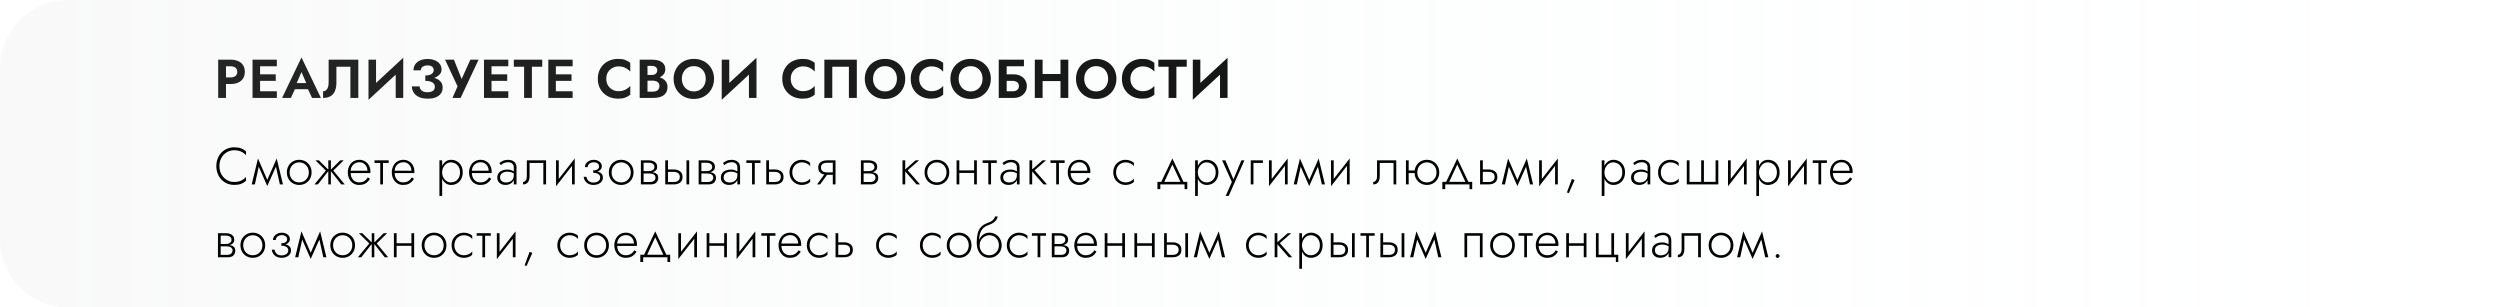
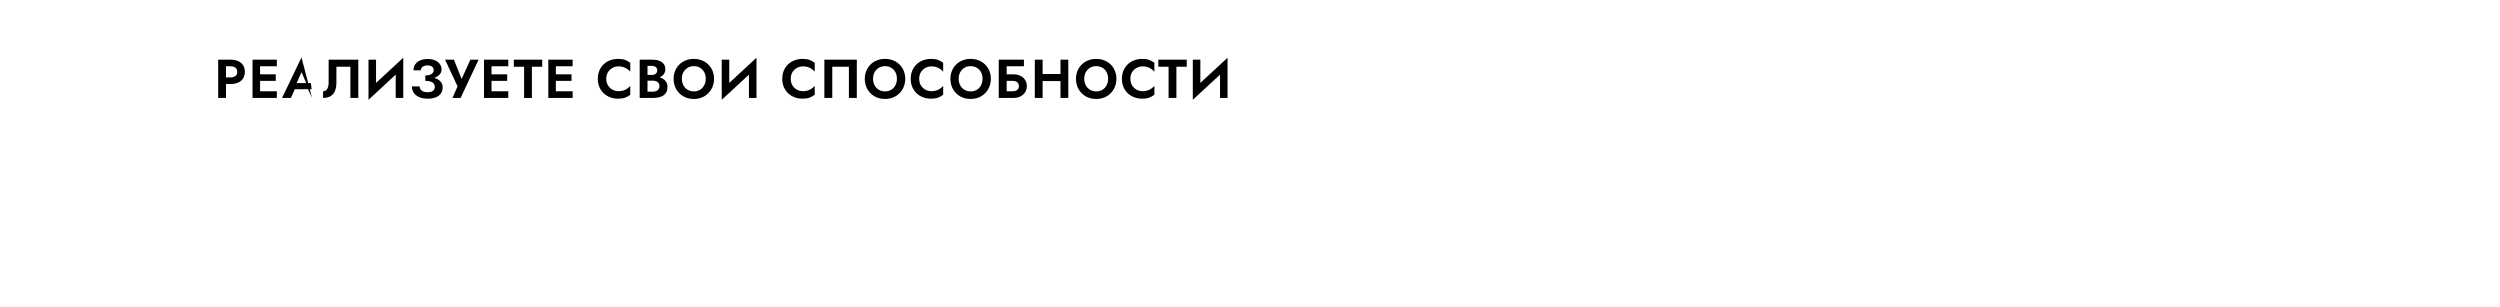
<svg xmlns="http://www.w3.org/2000/svg" width="1098" height="135" viewBox="0 0 1098 135" fill="none">
-   <path d="M95.824 26.2V43H99.256V26.2H95.824ZM97.912 29.104H101.248C102.16 29.104 102.88 29.312 103.408 29.728C103.936 30.128 104.2 30.736 104.2 31.552C104.2 32.352 103.936 32.96 103.408 33.376C102.88 33.792 102.16 34 101.248 34H97.912V36.904H101.248C102.576 36.904 103.704 36.688 104.632 36.256C105.576 35.824 106.296 35.208 106.792 34.408C107.288 33.592 107.536 32.64 107.536 31.552C107.536 30.448 107.288 29.496 106.792 28.696C106.296 27.896 105.576 27.28 104.632 26.848C103.704 26.416 102.576 26.2 101.248 26.2H97.912V29.104ZM113.119 43H121.591V40.096H113.119V43ZM113.119 29.104H121.591V26.2H113.119V29.104ZM113.119 35.512H121.111V32.656H113.119V35.512ZM110.911 26.2V43H114.223V26.2H110.911ZM128.022 39.184H136.902L136.494 36.472H128.43L128.022 39.184ZM132.414 31.648L134.934 37.48L134.886 38.344L137.046 43H140.934L132.414 25.216L123.894 43H127.758L129.966 38.2L129.894 37.432L132.414 31.648ZM157.372 26.2H144.34V36.328C144.34 36.888 144.284 37.4 144.172 37.864C144.06 38.328 143.9 38.728 143.692 39.064C143.484 39.4 143.228 39.656 142.924 39.832C142.62 40.008 142.276 40.096 141.892 40.096V43C143.252 43 144.364 42.736 145.228 42.208C146.092 41.68 146.724 40.92 147.124 39.928C147.54 38.92 147.748 37.712 147.748 36.304V29.296H153.892V43H157.372V26.2ZM176.989 29.824L177.109 25.36L161.965 39.376L161.845 43.84L176.989 29.824ZM165.157 26.2H161.845V43.84L165.157 40.264V26.2ZM177.109 25.36L173.797 29.032V43H177.109V25.36ZM186.807 34.816C187.815 34.816 188.751 34.72 189.615 34.528C190.479 34.336 191.231 34.056 191.871 33.688C192.511 33.32 193.015 32.872 193.383 32.344C193.751 31.8 193.935 31.184 193.935 30.496C193.935 29.648 193.695 28.88 193.215 28.192C192.735 27.504 192.039 26.952 191.127 26.536C190.231 26.12 189.119 25.912 187.791 25.912C186.495 25.912 185.383 26.128 184.455 26.56C183.527 26.992 182.815 27.584 182.319 28.336C181.839 29.072 181.599 29.92 181.599 30.88H184.791C184.791 30.464 184.911 30.096 185.151 29.776C185.407 29.44 185.759 29.184 186.207 29.008C186.655 28.816 187.183 28.72 187.791 28.72C188.383 28.72 188.879 28.808 189.279 28.984C189.695 29.16 189.999 29.408 190.191 29.728C190.399 30.032 190.503 30.392 190.503 30.808C190.503 31.24 190.359 31.64 190.071 32.008C189.799 32.36 189.391 32.64 188.847 32.848C188.303 33.056 187.623 33.16 186.807 33.16V34.816ZM187.839 43.336C189.263 43.336 190.463 43.136 191.439 42.736C192.431 42.32 193.175 41.744 193.671 41.008C194.167 40.272 194.415 39.424 194.415 38.464C194.415 37.328 194.079 36.416 193.407 35.728C192.751 35.024 191.847 34.512 190.695 34.192C189.559 33.856 188.263 33.688 186.807 33.688V35.512C187.719 35.512 188.487 35.616 189.111 35.824C189.735 36.032 190.199 36.336 190.503 36.736C190.823 37.12 190.983 37.576 190.983 38.104C190.983 38.888 190.703 39.488 190.143 39.904C189.583 40.304 188.783 40.504 187.743 40.504C187.055 40.504 186.455 40.408 185.943 40.216C185.447 40.008 185.055 39.712 184.767 39.328C184.479 38.944 184.319 38.48 184.287 37.936H180.879C180.879 38.656 181.023 39.344 181.311 40C181.599 40.64 182.023 41.216 182.583 41.728C183.159 42.224 183.879 42.616 184.743 42.904C185.623 43.192 186.655 43.336 187.839 43.336ZM210.201 26.2H206.577L201.921 36.544L203.529 36.616L199.353 26.2H195.465L200.961 37.936L198.729 43H202.305L210.201 26.2ZM214.775 43H223.247V40.096H214.775V43ZM214.775 29.104H223.247V26.2H214.775V29.104ZM214.775 35.512H222.767V32.656H214.775V35.512ZM212.567 26.2V43H215.879V26.2H212.567ZM225.67 29.296H230.182V43H233.614V29.296H238.15V26.2H225.67V29.296ZM243.028 43H251.5V40.096H243.028V43ZM243.028 29.104H251.5V26.2H243.028V29.104ZM243.028 35.512H251.02V32.656H243.028V35.512ZM240.82 26.2V43H244.132V26.2H240.82ZM266.277 34.6C266.277 33.48 266.525 32.512 267.021 31.696C267.533 30.88 268.197 30.256 269.013 29.824C269.829 29.376 270.717 29.152 271.677 29.152C272.477 29.152 273.189 29.256 273.813 29.464C274.437 29.672 274.997 29.952 275.493 30.304C276.005 30.656 276.445 31.04 276.813 31.456V27.592C276.125 27.048 275.373 26.624 274.557 26.32C273.757 26.016 272.741 25.864 271.509 25.864C270.229 25.864 269.037 26.072 267.933 26.488C266.845 26.904 265.893 27.504 265.077 28.288C264.277 29.072 263.653 30 263.205 31.072C262.773 32.128 262.557 33.304 262.557 34.6C262.557 35.896 262.773 37.08 263.205 38.152C263.653 39.208 264.277 40.128 265.077 40.912C265.893 41.696 266.845 42.296 267.933 42.712C269.037 43.128 270.229 43.336 271.509 43.336C272.741 43.336 273.757 43.184 274.557 42.88C275.373 42.576 276.125 42.152 276.813 41.608V37.744C276.445 38.16 276.005 38.544 275.493 38.896C274.997 39.248 274.437 39.528 273.813 39.736C273.189 39.944 272.477 40.048 271.677 40.048C270.717 40.048 269.829 39.832 269.013 39.4C268.197 38.952 267.533 38.32 267.021 37.504C266.525 36.672 266.277 35.704 266.277 34.6ZM283.516 34.48H286.54C287.66 34.48 288.644 34.328 289.492 34.024C290.34 33.704 291.004 33.24 291.484 32.632C291.964 32.024 292.204 31.296 292.204 30.448C292.204 29.488 291.964 28.696 291.484 28.072C291.004 27.448 290.34 26.984 289.492 26.68C288.644 26.36 287.66 26.2 286.54 26.2H280.948V43H286.9C288.148 43 289.244 42.832 290.188 42.496C291.132 42.16 291.86 41.64 292.372 40.936C292.9 40.232 293.164 39.328 293.164 38.224C293.164 37.392 292.988 36.68 292.636 36.088C292.3 35.496 291.836 35.016 291.244 34.648C290.652 34.264 289.98 33.984 289.228 33.808C288.492 33.632 287.716 33.544 286.9 33.544H283.516V35.416H286.588C287.02 35.416 287.42 35.464 287.788 35.56C288.156 35.64 288.476 35.784 288.748 35.992C289.036 36.184 289.252 36.432 289.396 36.736C289.556 37.024 289.636 37.376 289.636 37.792C289.636 38.368 289.5 38.84 289.228 39.208C288.972 39.576 288.612 39.848 288.148 40.024C287.684 40.184 287.164 40.264 286.588 40.264H284.38V28.936H286.228C286.98 28.936 287.572 29.104 288.004 29.44C288.452 29.776 288.676 30.264 288.676 30.904C288.676 31.32 288.572 31.68 288.364 31.984C288.172 32.288 287.892 32.52 287.524 32.68C287.156 32.84 286.724 32.92 286.228 32.92H283.516V34.48ZM299.473 34.6C299.473 33.528 299.697 32.576 300.145 31.744C300.593 30.912 301.209 30.256 301.993 29.776C302.777 29.296 303.689 29.056 304.729 29.056C305.785 29.056 306.705 29.296 307.489 29.776C308.273 30.256 308.881 30.912 309.313 31.744C309.745 32.576 309.961 33.528 309.961 34.6C309.961 35.672 309.737 36.624 309.289 37.456C308.857 38.288 308.249 38.944 307.465 39.424C306.681 39.904 305.769 40.144 304.729 40.144C303.689 40.144 302.777 39.904 301.993 39.424C301.209 38.944 300.593 38.288 300.145 37.456C299.697 36.624 299.473 35.672 299.473 34.6ZM295.849 34.6C295.849 35.864 296.065 37.04 296.497 38.128C296.929 39.2 297.545 40.136 298.345 40.936C299.145 41.736 300.081 42.36 301.153 42.808C302.241 43.24 303.433 43.456 304.729 43.456C306.025 43.456 307.209 43.24 308.281 42.808C309.369 42.36 310.305 41.736 311.089 40.936C311.889 40.136 312.505 39.2 312.937 38.128C313.385 37.04 313.609 35.864 313.609 34.6C313.609 33.32 313.385 32.152 312.937 31.096C312.505 30.024 311.881 29.096 311.065 28.312C310.265 27.528 309.329 26.928 308.257 26.512C307.185 26.08 306.009 25.864 304.729 25.864C303.465 25.864 302.289 26.08 301.201 26.512C300.129 26.928 299.193 27.528 298.393 28.312C297.593 29.096 296.969 30.024 296.521 31.096C296.073 32.152 295.849 33.32 295.849 34.6ZM332.126 29.824L332.246 25.36L317.102 39.376L316.982 43.84L332.126 29.824ZM320.294 26.2H316.982V43.84L320.294 40.264V26.2ZM332.246 25.36L328.934 29.032V43H332.246V25.36ZM347.292 34.6C347.292 33.48 347.54 32.512 348.036 31.696C348.548 30.88 349.212 30.256 350.028 29.824C350.844 29.376 351.732 29.152 352.692 29.152C353.492 29.152 354.204 29.256 354.828 29.464C355.452 29.672 356.012 29.952 356.508 30.304C357.02 30.656 357.46 31.04 357.828 31.456V27.592C357.14 27.048 356.388 26.624 355.572 26.32C354.772 26.016 353.756 25.864 352.524 25.864C351.244 25.864 350.052 26.072 348.948 26.488C347.86 26.904 346.908 27.504 346.092 28.288C345.292 29.072 344.668 30 344.22 31.072C343.788 32.128 343.572 33.304 343.572 34.6C343.572 35.896 343.788 37.08 344.22 38.152C344.668 39.208 345.292 40.128 346.092 40.912C346.908 41.696 347.86 42.296 348.948 42.712C350.052 43.128 351.244 43.336 352.524 43.336C353.756 43.336 354.772 43.184 355.572 42.88C356.388 42.576 357.14 42.152 357.828 41.608V37.744C357.46 38.16 357.02 38.544 356.508 38.896C356.012 39.248 355.452 39.528 354.828 39.736C354.204 39.944 353.492 40.048 352.692 40.048C351.732 40.048 350.844 39.832 350.028 39.4C349.212 38.952 348.548 38.32 348.036 37.504C347.54 36.672 347.292 35.704 347.292 34.6ZM372.834 29.296V43H376.314V26.2H362.058V43H365.538V29.296H372.834ZM383.44 34.6C383.44 33.528 383.664 32.576 384.112 31.744C384.56 30.912 385.176 30.256 385.96 29.776C386.744 29.296 387.656 29.056 388.696 29.056C389.752 29.056 390.672 29.296 391.456 29.776C392.24 30.256 392.848 30.912 393.28 31.744C393.712 32.576 393.928 33.528 393.928 34.6C393.928 35.672 393.704 36.624 393.256 37.456C392.824 38.288 392.216 38.944 391.432 39.424C390.648 39.904 389.736 40.144 388.696 40.144C387.656 40.144 386.744 39.904 385.96 39.424C385.176 38.944 384.56 38.288 384.112 37.456C383.664 36.624 383.44 35.672 383.44 34.6ZM379.816 34.6C379.816 35.864 380.032 37.04 380.464 38.128C380.896 39.2 381.512 40.136 382.312 40.936C383.112 41.736 384.048 42.36 385.12 42.808C386.208 43.24 387.4 43.456 388.696 43.456C389.992 43.456 391.176 43.24 392.248 42.808C393.336 42.36 394.272 41.736 395.056 40.936C395.856 40.136 396.472 39.2 396.904 38.128C397.352 37.04 397.576 35.864 397.576 34.6C397.576 33.32 397.352 32.152 396.904 31.096C396.472 30.024 395.848 29.096 395.032 28.312C394.232 27.528 393.296 26.928 392.224 26.512C391.152 26.08 389.976 25.864 388.696 25.864C387.432 25.864 386.256 26.08 385.168 26.512C384.096 26.928 383.16 27.528 382.36 28.312C381.56 29.096 380.936 30.024 380.488 31.096C380.04 32.152 379.816 33.32 379.816 34.6ZM403.709 34.6C403.709 33.48 403.957 32.512 404.453 31.696C404.965 30.88 405.629 30.256 406.445 29.824C407.261 29.376 408.149 29.152 409.109 29.152C409.909 29.152 410.621 29.256 411.245 29.464C411.869 29.672 412.429 29.952 412.925 30.304C413.437 30.656 413.877 31.04 414.245 31.456V27.592C413.557 27.048 412.805 26.624 411.989 26.32C411.189 26.016 410.173 25.864 408.941 25.864C407.661 25.864 406.469 26.072 405.365 26.488C404.277 26.904 403.325 27.504 402.509 28.288C401.709 29.072 401.085 30 400.637 31.072C400.205 32.128 399.989 33.304 399.989 34.6C399.989 35.896 400.205 37.08 400.637 38.152C401.085 39.208 401.709 40.128 402.509 40.912C403.325 41.696 404.277 42.296 405.365 42.712C406.469 43.128 407.661 43.336 408.941 43.336C410.173 43.336 411.189 43.184 411.989 42.88C412.805 42.576 413.557 42.152 414.245 41.608V37.744C413.877 38.16 413.437 38.544 412.925 38.896C412.429 39.248 411.869 39.528 411.245 39.736C410.621 39.944 409.909 40.048 409.109 40.048C408.149 40.048 407.261 39.832 406.445 39.4C405.629 38.952 404.965 38.32 404.453 37.504C403.957 36.672 403.709 35.704 403.709 34.6ZM421.044 34.6C421.044 33.528 421.268 32.576 421.716 31.744C422.164 30.912 422.78 30.256 423.564 29.776C424.348 29.296 425.26 29.056 426.3 29.056C427.356 29.056 428.276 29.296 429.06 29.776C429.844 30.256 430.452 30.912 430.884 31.744C431.316 32.576 431.532 33.528 431.532 34.6C431.532 35.672 431.308 36.624 430.86 37.456C430.428 38.288 429.82 38.944 429.036 39.424C428.252 39.904 427.34 40.144 426.3 40.144C425.26 40.144 424.348 39.904 423.564 39.424C422.78 38.944 422.164 38.288 421.716 37.456C421.268 36.624 421.044 35.672 421.044 34.6ZM417.42 34.6C417.42 35.864 417.636 37.04 418.068 38.128C418.5 39.2 419.116 40.136 419.916 40.936C420.716 41.736 421.652 42.36 422.724 42.808C423.812 43.24 425.004 43.456 426.3 43.456C427.596 43.456 428.78 43.24 429.852 42.808C430.94 42.36 431.876 41.736 432.66 40.936C433.46 40.136 434.076 39.2 434.508 38.128C434.956 37.04 435.18 35.864 435.18 34.6C435.18 33.32 434.956 32.152 434.508 31.096C434.076 30.024 433.452 29.096 432.636 28.312C431.836 27.528 430.9 26.928 429.828 26.512C428.756 26.08 427.58 25.864 426.3 25.864C425.036 25.864 423.86 26.08 422.772 26.512C421.7 26.928 420.764 27.528 419.964 28.312C419.164 29.096 418.54 30.024 418.092 31.096C417.644 32.152 417.42 33.32 417.42 34.6ZM439.777 35.512H444.649C445.225 35.512 445.729 35.6 446.161 35.776C446.593 35.936 446.921 36.184 447.145 36.52C447.385 36.856 447.505 37.288 447.505 37.816C447.505 38.328 447.385 38.752 447.145 39.088C446.921 39.424 446.593 39.68 446.161 39.856C445.729 40.016 445.225 40.096 444.649 40.096H439.777V43H445.273C446.361 43 447.329 42.784 448.177 42.352C449.041 41.92 449.721 41.312 450.217 40.528C450.729 39.744 450.985 38.84 450.985 37.816C450.985 36.776 450.729 35.872 450.217 35.104C449.721 34.32 449.041 33.72 448.177 33.304C447.329 32.872 446.361 32.656 445.273 32.656H439.777V35.512ZM438.649 26.2V43H442.129V29.104H449.713V26.2H438.649ZM455.612 35.608H467.948V32.512H455.612V35.608ZM465.764 26.2V43H469.196V26.2H465.764ZM454.484 26.2V43H457.916V26.2H454.484ZM476.196 34.6C476.196 33.528 476.42 32.576 476.868 31.744C477.316 30.912 477.932 30.256 478.716 29.776C479.5 29.296 480.412 29.056 481.452 29.056C482.508 29.056 483.428 29.296 484.212 29.776C484.996 30.256 485.604 30.912 486.036 31.744C486.468 32.576 486.684 33.528 486.684 34.6C486.684 35.672 486.46 36.624 486.012 37.456C485.58 38.288 484.972 38.944 484.188 39.424C483.404 39.904 482.492 40.144 481.452 40.144C480.412 40.144 479.5 39.904 478.716 39.424C477.932 38.944 477.316 38.288 476.868 37.456C476.42 36.624 476.196 35.672 476.196 34.6ZM472.572 34.6C472.572 35.864 472.788 37.04 473.22 38.128C473.652 39.2 474.268 40.136 475.068 40.936C475.868 41.736 476.804 42.36 477.876 42.808C478.964 43.24 480.156 43.456 481.452 43.456C482.748 43.456 483.932 43.24 485.004 42.808C486.092 42.36 487.028 41.736 487.812 40.936C488.612 40.136 489.228 39.2 489.66 38.128C490.108 37.04 490.332 35.864 490.332 34.6C490.332 33.32 490.108 32.152 489.66 31.096C489.228 30.024 488.604 29.096 487.788 28.312C486.988 27.528 486.052 26.928 484.98 26.512C483.908 26.08 482.732 25.864 481.452 25.864C480.188 25.864 479.012 26.08 477.924 26.512C476.852 26.928 475.916 27.528 475.116 28.312C474.316 29.096 473.692 30.024 473.244 31.096C472.796 32.152 472.572 33.32 472.572 34.6ZM496.466 34.6C496.466 33.48 496.714 32.512 497.21 31.696C497.722 30.88 498.386 30.256 499.202 29.824C500.018 29.376 500.906 29.152 501.866 29.152C502.666 29.152 503.378 29.256 504.002 29.464C504.626 29.672 505.186 29.952 505.682 30.304C506.194 30.656 506.634 31.04 507.002 31.456V27.592C506.314 27.048 505.562 26.624 504.746 26.32C503.946 26.016 502.93 25.864 501.698 25.864C500.418 25.864 499.226 26.072 498.122 26.488C497.034 26.904 496.082 27.504 495.266 28.288C494.466 29.072 493.842 30 493.394 31.072C492.962 32.128 492.746 33.304 492.746 34.6C492.746 35.896 492.962 37.08 493.394 38.152C493.842 39.208 494.466 40.128 495.266 40.912C496.082 41.696 497.034 42.296 498.122 42.712C499.226 43.128 500.418 43.336 501.698 43.336C502.93 43.336 503.946 43.184 504.746 42.88C505.562 42.576 506.314 42.152 507.002 41.608V37.744C506.634 38.16 506.194 38.544 505.682 38.896C505.186 39.248 504.626 39.528 504.002 39.736C503.378 39.944 502.666 40.048 501.866 40.048C500.906 40.048 500.018 39.832 499.202 39.4C498.386 38.952 497.722 38.32 497.21 37.504C496.714 36.672 496.466 35.704 496.466 34.6ZM508.73 29.296H513.242V43H516.674V29.296H521.21V26.2H508.73V29.296ZM539.024 29.824L539.144 25.36L524 39.376L523.88 43.84L539.024 29.824ZM527.192 26.2H523.88V43.84L527.192 40.264V26.2ZM539.144 25.36L535.832 29.032V43H539.144V25.36Z" fill="black" />
-   <path d="M30 135C13.431 135 5.87108e-07 121.569 1.31134e-06 105L4.5897e-06 30C5.31393e-06 13.431 13.431 5.87108e-07 30 1.31134e-06L1098 4.79951e-05L1098 135L30 135Z" fill="url(#paint0_linear_37_165)" />
-   <path d="M96.369 72.95C96.369 71.57 96.66 70.359 97.243 69.316C97.826 68.273 98.608 67.461 99.589 66.878C100.57 66.28 101.667 65.981 102.878 65.981C103.629 65.981 104.319 66.065 104.948 66.234C105.577 66.403 106.152 66.656 106.673 66.993C107.194 67.315 107.654 67.706 108.053 68.166V66.487C107.378 65.889 106.642 65.444 105.845 65.153C105.048 64.846 104.059 64.693 102.878 64.693C101.759 64.693 100.716 64.9 99.75 65.314C98.799 65.713 97.971 66.28 97.266 67.016C96.561 67.752 96.009 68.626 95.61 69.638C95.211 70.65 95.012 71.754 95.012 72.95C95.012 74.146 95.211 75.25 95.61 76.262C96.009 77.274 96.561 78.148 97.266 78.884C97.971 79.62 98.799 80.195 99.75 80.609C100.716 81.008 101.759 81.207 102.878 81.207C104.059 81.207 105.048 81.061 105.845 80.77C106.642 80.463 107.378 80.011 108.053 79.413V77.711C107.654 78.171 107.194 78.57 106.673 78.907C106.167 79.244 105.6 79.497 104.971 79.666C104.342 79.835 103.645 79.919 102.878 79.919C101.667 79.919 100.57 79.62 99.589 79.022C98.608 78.424 97.826 77.604 97.243 76.561C96.66 75.518 96.369 74.315 96.369 72.95ZM122.924 81H124.281L121.521 69.615L120.877 71.777L122.924 81ZM116.967 79.965L117.381 81.713L121.636 72.191L121.521 69.615L116.967 79.965ZM117.381 81.713L117.795 79.965L113.31 69.615L113.195 72.191L117.381 81.713ZM110.55 81H111.93L113.954 71.777L113.31 69.615L110.55 81ZM125.993 75.71C125.993 76.768 126.23 77.719 126.706 78.562C127.181 79.39 127.825 80.042 128.638 80.517C129.466 80.992 130.393 81.23 131.421 81.23C132.448 81.23 133.368 80.992 134.181 80.517C135.009 80.042 135.66 79.39 136.136 78.562C136.611 77.719 136.849 76.768 136.849 75.71C136.849 74.637 136.611 73.686 136.136 72.858C135.66 72.03 135.009 71.378 134.181 70.903C133.368 70.428 132.448 70.19 131.421 70.19C130.393 70.19 129.466 70.428 128.638 70.903C127.825 71.378 127.181 72.03 126.706 72.858C126.23 73.686 125.993 74.637 125.993 75.71ZM127.212 75.71C127.212 74.851 127.396 74.092 127.764 73.433C128.132 72.774 128.63 72.26 129.259 71.892C129.903 71.509 130.623 71.317 131.421 71.317C132.218 71.317 132.931 71.509 133.56 71.892C134.204 72.26 134.71 72.781 135.078 73.456C135.446 74.115 135.63 74.867 135.63 75.71C135.63 76.569 135.446 77.328 135.078 77.987C134.71 78.646 134.204 79.168 133.56 79.551C132.931 79.919 132.218 80.103 131.421 80.103C130.623 80.103 129.903 79.919 129.259 79.551C128.63 79.168 128.132 78.646 127.764 77.987C127.396 77.328 127.212 76.569 127.212 75.71ZM149.436 70.42L145.02 74.79L149.896 81H151.414L146.377 74.928L150.954 70.42H149.436ZM145.319 70.42H144.192V81H145.319V70.42ZM140.052 70.42H138.557L143.111 74.928L138.097 81H139.592L144.491 74.79L140.052 70.42ZM153.513 76.009H162.644C162.659 75.917 162.667 75.825 162.667 75.733C162.682 75.626 162.69 75.526 162.69 75.434C162.69 74.376 162.475 73.456 162.046 72.674C161.632 71.892 161.057 71.286 160.321 70.857C159.585 70.412 158.757 70.19 157.837 70.19C156.993 70.19 156.227 70.366 155.537 70.719C154.847 71.056 154.279 71.539 153.835 72.168C153.39 72.781 153.076 73.494 152.892 74.307C152.846 74.537 152.807 74.767 152.777 74.997C152.761 75.212 152.754 75.442 152.754 75.687C152.754 76.745 152.968 77.696 153.398 78.539C153.827 79.382 154.41 80.042 155.146 80.517C155.897 80.992 156.733 81.23 157.653 81.23C158.588 81.23 159.355 81.107 159.953 80.862C160.551 80.601 161.049 80.272 161.448 79.873C161.846 79.459 162.199 79.014 162.506 78.539L161.54 77.918C161.31 78.301 161.026 78.662 160.689 78.999C160.367 79.321 159.968 79.589 159.493 79.804C159.033 80.003 158.465 80.103 157.791 80.103C157.039 80.103 156.372 79.927 155.79 79.574C155.222 79.206 154.778 78.692 154.456 78.033C154.134 77.358 153.973 76.576 153.973 75.687L153.996 75.273C153.996 74.445 154.172 73.732 154.525 73.134C154.877 72.521 155.345 72.053 155.928 71.731C156.51 71.409 157.147 71.248 157.837 71.248C158.527 71.248 159.132 71.409 159.654 71.731C160.19 72.053 160.612 72.498 160.919 73.065C161.225 73.617 161.379 74.253 161.379 74.974H153.513V76.009ZM164.499 70.42V71.547H170.709V70.42H164.499ZM167.006 70.742V81H168.202V70.742H167.006ZM172.839 76.009H181.97C181.985 75.917 181.993 75.825 181.993 75.733C182.008 75.626 182.016 75.526 182.016 75.434C182.016 74.376 181.801 73.456 181.372 72.674C180.958 71.892 180.383 71.286 179.647 70.857C178.911 70.412 178.083 70.19 177.163 70.19C176.32 70.19 175.553 70.366 174.863 70.719C174.173 71.056 173.606 71.539 173.161 72.168C172.716 72.781 172.402 73.494 172.218 74.307C172.172 74.537 172.134 74.767 172.103 74.997C172.088 75.212 172.08 75.442 172.08 75.687C172.08 76.745 172.295 77.696 172.724 78.539C173.153 79.382 173.736 80.042 174.472 80.517C175.223 80.992 176.059 81.23 176.979 81.23C177.914 81.23 178.681 81.107 179.279 80.862C179.877 80.601 180.375 80.272 180.774 79.873C181.173 79.459 181.525 79.014 181.832 78.539L180.866 77.918C180.636 78.301 180.352 78.662 180.015 78.999C179.693 79.321 179.294 79.589 178.819 79.804C178.359 80.003 177.792 80.103 177.117 80.103C176.366 80.103 175.699 79.927 175.116 79.574C174.549 79.206 174.104 78.692 173.782 78.033C173.46 77.358 173.299 76.576 173.299 75.687L173.322 75.273C173.322 74.445 173.498 73.732 173.851 73.134C174.204 72.521 174.671 72.053 175.254 71.731C175.837 71.409 176.473 71.248 177.163 71.248C177.853 71.248 178.459 71.409 178.98 71.731C179.517 72.053 179.938 72.498 180.245 73.065C180.552 73.617 180.705 74.253 180.705 74.974H172.839V76.009ZM194.193 86.06V70.42H192.997V86.06H194.193ZM203.232 75.71C203.232 74.56 203.002 73.579 202.542 72.766C202.098 71.938 201.484 71.302 200.702 70.857C199.936 70.412 199.077 70.19 198.126 70.19C197.237 70.19 196.455 70.435 195.78 70.926C195.106 71.401 194.577 72.053 194.193 72.881C193.825 73.709 193.641 74.652 193.641 75.71C193.641 76.753 193.825 77.696 194.193 78.539C194.577 79.367 195.106 80.026 195.78 80.517C196.455 80.992 197.237 81.23 198.126 81.23C199.077 81.23 199.936 81.008 200.702 80.563C201.484 80.118 202.098 79.482 202.542 78.654C203.002 77.826 203.232 76.845 203.232 75.71ZM202.036 75.71C202.036 76.63 201.852 77.42 201.484 78.079C201.116 78.738 200.626 79.244 200.012 79.597C199.399 79.934 198.717 80.103 197.965 80.103C197.321 80.103 196.708 79.911 196.125 79.528C195.543 79.145 195.075 78.623 194.722 77.964C194.37 77.305 194.193 76.553 194.193 75.71C194.193 74.867 194.37 74.115 194.722 73.456C195.075 72.797 195.543 72.275 196.125 71.892C196.708 71.509 197.321 71.317 197.965 71.317C198.717 71.317 199.399 71.493 200.012 71.846C200.626 72.183 201.116 72.682 201.484 73.341C201.852 74 202.036 74.79 202.036 75.71ZM206.759 76.009H215.89C215.905 75.917 215.913 75.825 215.913 75.733C215.928 75.626 215.936 75.526 215.936 75.434C215.936 74.376 215.721 73.456 215.292 72.674C214.878 71.892 214.303 71.286 213.567 70.857C212.831 70.412 212.003 70.19 211.083 70.19C210.239 70.19 209.473 70.366 208.783 70.719C208.093 71.056 207.525 71.539 207.081 72.168C206.636 72.781 206.322 73.494 206.138 74.307C206.092 74.537 206.053 74.767 206.023 74.997C206.007 75.212 206 75.442 206 75.687C206 76.745 206.214 77.696 206.644 78.539C207.073 79.382 207.656 80.042 208.392 80.517C209.143 80.992 209.979 81.23 210.899 81.23C211.834 81.23 212.601 81.107 213.199 80.862C213.797 80.601 214.295 80.272 214.694 79.873C215.092 79.459 215.445 79.014 215.752 78.539L214.786 77.918C214.556 78.301 214.272 78.662 213.935 78.999C213.613 79.321 213.214 79.589 212.739 79.804C212.279 80.003 211.711 80.103 211.037 80.103C210.285 80.103 209.618 79.927 209.036 79.574C208.468 79.206 208.024 78.692 207.702 78.033C207.38 77.358 207.219 76.576 207.219 75.687L207.242 75.273C207.242 74.445 207.418 73.732 207.771 73.134C208.123 72.521 208.591 72.053 209.174 71.731C209.756 71.409 210.393 71.248 211.083 71.248C211.773 71.248 212.378 71.409 212.9 71.731C213.436 72.053 213.858 72.498 214.165 73.065C214.471 73.617 214.625 74.253 214.625 74.974H206.759V76.009ZM219.63 77.895C219.63 77.358 219.768 76.906 220.044 76.538C220.32 76.17 220.696 75.894 221.171 75.71C221.662 75.511 222.214 75.411 222.827 75.411C223.548 75.411 224.169 75.511 224.69 75.71C225.227 75.894 225.71 76.147 226.139 76.469V75.733C226.017 75.595 225.81 75.426 225.518 75.227C225.242 75.028 224.874 74.851 224.414 74.698C223.97 74.545 223.425 74.468 222.781 74.468C221.953 74.468 221.21 74.606 220.55 74.882C219.891 75.143 219.37 75.534 218.986 76.055C218.603 76.561 218.411 77.19 218.411 77.941C218.411 78.692 218.58 79.313 218.917 79.804C219.255 80.279 219.692 80.64 220.228 80.885C220.78 81.115 221.371 81.23 221.999 81.23C222.751 81.23 223.418 81.084 224 80.793C224.598 80.486 225.066 80.072 225.403 79.551C225.756 79.014 225.932 78.409 225.932 77.734L225.656 77.044C225.656 77.703 225.511 78.263 225.219 78.723C224.928 79.183 224.522 79.536 224 79.781C223.494 80.026 222.919 80.149 222.275 80.149C221.815 80.149 221.378 80.072 220.964 79.919C220.566 79.75 220.244 79.505 219.998 79.183C219.753 78.846 219.63 78.416 219.63 77.895ZM219.929 72.513C220.144 72.329 220.405 72.137 220.711 71.938C221.033 71.739 221.401 71.578 221.815 71.455C222.229 71.317 222.689 71.248 223.195 71.248C223.931 71.248 224.522 71.447 224.966 71.846C225.426 72.229 225.656 72.781 225.656 73.502V81H226.852V73.502C226.852 72.812 226.707 72.222 226.415 71.731C226.124 71.24 225.702 70.865 225.15 70.604C224.614 70.328 223.962 70.19 223.195 70.19C222.291 70.19 221.516 70.343 220.872 70.65C220.244 70.957 219.73 71.271 219.331 71.593L219.929 72.513ZM239.833 70.42H231.392V77.32C231.392 78.209 231.223 78.861 230.886 79.275C230.564 79.689 230.173 79.896 229.713 79.896V81C230.326 81 230.847 80.87 231.277 80.609C231.706 80.333 232.028 79.927 232.243 79.39C232.473 78.838 232.588 78.148 232.588 77.32V71.547H238.637V81H239.833V70.42ZM252.305 71.455L252.42 69.615L244.324 79.965L244.209 81.805L252.305 71.455ZM245.405 70.42H244.209V81.805L245.405 80.103V70.42ZM252.42 69.615L251.224 71.317V81H252.42V69.615ZM260.553 75.595C261.764 75.595 262.692 75.35 263.336 74.859C263.995 74.368 264.325 73.74 264.325 72.973C264.325 72.436 264.164 71.961 263.842 71.547C263.535 71.133 263.113 70.803 262.577 70.558C262.04 70.313 261.434 70.19 260.76 70.19C260.039 70.19 259.38 70.336 258.782 70.627C258.199 70.918 257.731 71.309 257.379 71.8C257.041 72.291 256.873 72.827 256.873 73.41H258.092C258.092 73.073 258.191 72.743 258.391 72.421C258.605 72.084 258.912 71.808 259.311 71.593C259.709 71.378 260.185 71.271 260.737 71.271C261.442 71.271 262.009 71.432 262.439 71.754C262.883 72.076 263.106 72.513 263.106 73.065C263.106 73.586 262.891 74.016 262.462 74.353C262.032 74.675 261.396 74.836 260.553 74.836V75.595ZM260.691 81.23C261.411 81.23 262.086 81.107 262.715 80.862C263.343 80.601 263.842 80.226 264.21 79.735C264.593 79.244 264.785 78.654 264.785 77.964C264.785 77.013 264.409 76.308 263.658 75.848C262.922 75.373 261.887 75.135 260.553 75.135V75.894C261.151 75.894 261.68 75.971 262.14 76.124C262.6 76.277 262.96 76.507 263.221 76.814C263.481 77.121 263.612 77.512 263.612 77.987C263.612 78.462 263.474 78.861 263.198 79.183C262.937 79.505 262.584 79.75 262.14 79.919C261.71 80.088 261.227 80.172 260.691 80.172C259.725 80.172 258.989 79.927 258.483 79.436C257.977 78.93 257.67 78.34 257.563 77.665H256.344C256.466 78.692 256.911 79.543 257.678 80.218C258.444 80.893 259.449 81.23 260.691 81.23ZM267.399 75.71C267.399 76.768 267.636 77.719 268.112 78.562C268.587 79.39 269.231 80.042 270.044 80.517C270.872 80.992 271.799 81.23 272.827 81.23C273.854 81.23 274.774 80.992 275.587 80.517C276.415 80.042 277.066 79.39 277.542 78.562C278.017 77.719 278.255 76.768 278.255 75.71C278.255 74.637 278.017 73.686 277.542 72.858C277.066 72.03 276.415 71.378 275.587 70.903C274.774 70.428 273.854 70.19 272.827 70.19C271.799 70.19 270.872 70.428 270.044 70.903C269.231 71.378 268.587 72.03 268.112 72.858C267.636 73.686 267.399 74.637 267.399 75.71ZM268.618 75.71C268.618 74.851 268.802 74.092 269.17 73.433C269.538 72.774 270.036 72.26 270.665 71.892C271.309 71.509 272.029 71.317 272.827 71.317C273.624 71.317 274.337 71.509 274.966 71.892C275.61 72.26 276.116 72.781 276.484 73.456C276.852 74.115 277.036 74.867 277.036 75.71C277.036 76.569 276.852 77.328 276.484 77.987C276.116 78.646 275.61 79.168 274.966 79.551C274.337 79.919 273.624 80.103 272.827 80.103C272.029 80.103 271.309 79.919 270.665 79.551C270.036 79.168 269.538 78.646 269.17 77.987C268.802 77.328 268.618 76.569 268.618 75.71ZM282.162 75.572V76.193H285.221C285.574 76.193 285.911 76.224 286.233 76.285C286.555 76.346 286.839 76.446 287.084 76.584C287.33 76.722 287.521 76.906 287.659 77.136C287.813 77.351 287.889 77.634 287.889 77.987C287.889 78.524 287.69 78.984 287.291 79.367C286.908 79.75 286.279 79.942 285.405 79.942H282.162V81H285.681C286.893 81 287.759 80.724 288.28 80.172C288.817 79.605 289.085 78.922 289.085 78.125C289.085 77.435 288.917 76.906 288.579 76.538C288.242 76.17 287.782 75.917 287.199 75.779C286.617 75.641 285.957 75.572 285.221 75.572H282.162ZM282.162 75.848H284.991C285.651 75.848 286.249 75.764 286.785 75.595C287.337 75.411 287.782 75.135 288.119 74.767C288.457 74.384 288.625 73.893 288.625 73.295C288.625 72.605 288.457 72.053 288.119 71.639C287.782 71.21 287.337 70.903 286.785 70.719C286.249 70.52 285.651 70.42 284.991 70.42H282.162V71.478H284.991C285.712 71.478 286.295 71.639 286.739 71.961C287.199 72.283 287.429 72.751 287.429 73.364C287.429 73.686 287.353 73.962 287.199 74.192C287.061 74.407 286.87 74.591 286.624 74.744C286.394 74.897 286.134 75.005 285.842 75.066C285.551 75.127 285.267 75.158 284.991 75.158H282.162V75.848ZM281.472 70.42V81H282.668V70.42H281.472ZM301.495 70.42V81H302.691V70.42H301.495ZM292.18 70.42V81H293.376V70.42H292.18ZM292.847 75.48H295.906C296.719 75.48 297.363 75.672 297.838 76.055C298.329 76.423 298.574 76.975 298.574 77.711C298.574 78.217 298.459 78.639 298.229 78.976C298.014 79.298 297.708 79.543 297.309 79.712C296.91 79.865 296.443 79.942 295.906 79.942H292.847V81H295.906C296.642 81 297.301 80.885 297.884 80.655C298.467 80.425 298.927 80.065 299.264 79.574C299.601 79.083 299.77 78.462 299.77 77.711C299.77 76.576 299.394 75.748 298.643 75.227C297.907 74.69 296.995 74.422 295.906 74.422H292.847V75.48ZM307.531 75.572V76.193H310.59C310.942 76.193 311.28 76.224 311.602 76.285C311.924 76.346 312.207 76.446 312.453 76.584C312.698 76.722 312.89 76.906 313.028 77.136C313.181 77.351 313.258 77.634 313.258 77.987C313.258 78.524 313.058 78.984 312.66 79.367C312.276 79.75 311.648 79.942 310.774 79.942H307.531V81H311.05C312.261 81 313.127 80.724 313.649 80.172C314.185 79.605 314.454 78.922 314.454 78.125C314.454 77.435 314.285 76.906 313.948 76.538C313.61 76.17 313.15 75.917 312.568 75.779C311.985 75.641 311.326 75.572 310.59 75.572H307.531ZM307.531 75.848H310.36C311.019 75.848 311.617 75.764 312.154 75.595C312.706 75.411 313.15 75.135 313.488 74.767C313.825 74.384 313.994 73.893 313.994 73.295C313.994 72.605 313.825 72.053 313.488 71.639C313.15 71.21 312.706 70.903 312.154 70.719C311.617 70.52 311.019 70.42 310.36 70.42H307.531V71.478H310.36C311.08 71.478 311.663 71.639 312.108 71.961C312.568 72.283 312.798 72.751 312.798 73.364C312.798 73.686 312.721 73.962 312.568 74.192C312.43 74.407 312.238 74.591 311.993 74.744C311.763 74.897 311.502 75.005 311.211 75.066C310.919 75.127 310.636 75.158 310.36 75.158H307.531V75.848ZM306.841 70.42V81H308.037V70.42H306.841ZM317.824 77.895C317.824 77.358 317.962 76.906 318.238 76.538C318.514 76.17 318.89 75.894 319.365 75.71C319.856 75.511 320.408 75.411 321.021 75.411C321.742 75.411 322.363 75.511 322.884 75.71C323.421 75.894 323.904 76.147 324.333 76.469V75.733C324.211 75.595 324.004 75.426 323.712 75.227C323.436 75.028 323.068 74.851 322.608 74.698C322.164 74.545 321.619 74.468 320.975 74.468C320.147 74.468 319.404 74.606 318.744 74.882C318.085 75.143 317.564 75.534 317.18 76.055C316.797 76.561 316.605 77.19 316.605 77.941C316.605 78.692 316.774 79.313 317.111 79.804C317.449 80.279 317.886 80.64 318.422 80.885C318.974 81.115 319.565 81.23 320.193 81.23C320.945 81.23 321.612 81.084 322.194 80.793C322.792 80.486 323.26 80.072 323.597 79.551C323.95 79.014 324.126 78.409 324.126 77.734L323.85 77.044C323.85 77.703 323.705 78.263 323.413 78.723C323.122 79.183 322.716 79.536 322.194 79.781C321.688 80.026 321.113 80.149 320.469 80.149C320.009 80.149 319.572 80.072 319.158 79.919C318.76 79.75 318.438 79.505 318.192 79.183C317.947 78.846 317.824 78.416 317.824 77.895ZM318.123 72.513C318.338 72.329 318.599 72.137 318.905 71.938C319.227 71.739 319.595 71.578 320.009 71.455C320.423 71.317 320.883 71.248 321.389 71.248C322.125 71.248 322.716 71.447 323.16 71.846C323.62 72.229 323.85 72.781 323.85 73.502V81H325.046V73.502C325.046 72.812 324.901 72.222 324.609 71.731C324.318 71.24 323.896 70.865 323.344 70.604C322.808 70.328 322.156 70.19 321.389 70.19C320.485 70.19 319.71 70.343 319.066 70.65C318.438 70.957 317.924 71.271 317.525 71.593L318.123 72.513ZM327.791 70.42V71.547H334.001V70.42H327.791ZM330.298 70.742V81H331.494V70.742H330.298ZM336.538 70.42V81H337.734V70.42H336.538ZM337.205 75.48H340.264C341.076 75.48 341.72 75.672 342.196 76.055C342.686 76.423 342.932 76.975 342.932 77.711C342.932 78.217 342.817 78.639 342.587 78.976C342.372 79.298 342.065 79.543 341.667 79.712C341.268 79.865 340.8 79.942 340.264 79.942H337.205V81H340.264C341 81 341.659 80.885 342.242 80.655C342.824 80.425 343.284 80.065 343.622 79.574C343.959 79.083 344.128 78.462 344.128 77.711C344.128 76.576 343.752 75.748 343.001 75.227C342.265 74.69 341.352 74.422 340.264 74.422H337.205V75.48ZM347.97 75.71C347.97 74.851 348.154 74.092 348.522 73.433C348.89 72.774 349.389 72.26 350.017 71.892C350.661 71.509 351.382 71.317 352.179 71.317C352.747 71.317 353.276 71.401 353.766 71.57C354.257 71.739 354.679 71.953 355.031 72.214C355.399 72.475 355.66 72.751 355.813 73.042V71.547C355.491 71.179 354.993 70.865 354.318 70.604C353.659 70.328 352.946 70.19 352.179 70.19C351.152 70.19 350.232 70.428 349.419 70.903C348.607 71.378 347.955 72.03 347.464 72.858C346.989 73.686 346.751 74.637 346.751 75.71C346.751 76.768 346.989 77.719 347.464 78.562C347.955 79.39 348.607 80.042 349.419 80.517C350.232 80.992 351.152 81.23 352.179 81.23C352.946 81.23 353.659 81.1 354.318 80.839C354.993 80.578 355.491 80.256 355.813 79.873V78.378C355.66 78.654 355.399 78.93 355.031 79.206C354.679 79.467 354.257 79.681 353.766 79.85C353.276 80.019 352.747 80.103 352.179 80.103C351.382 80.103 350.661 79.919 350.017 79.551C349.389 79.168 348.89 78.646 348.522 77.987C348.154 77.328 347.97 76.569 347.97 75.71ZM360.196 81L363.876 75.917H362.542L358.862 81H360.196ZM366.958 81V70.42H365.762V81H366.958ZM366.245 75.71H363.232C362.695 75.71 362.228 75.641 361.829 75.503C361.43 75.35 361.116 75.12 360.886 74.813C360.671 74.491 360.564 74.085 360.564 73.594C360.564 73.088 360.671 72.682 360.886 72.375C361.116 72.068 361.43 71.846 361.829 71.708C362.228 71.555 362.695 71.478 363.232 71.478H366.245V70.42H363.232C362.511 70.42 361.852 70.527 361.254 70.742C360.671 70.957 360.211 71.294 359.874 71.754C359.537 72.214 359.368 72.827 359.368 73.594C359.368 74.345 359.537 74.959 359.874 75.434C360.211 75.894 360.671 76.231 361.254 76.446C361.852 76.661 362.511 76.768 363.232 76.768H366.245V75.71ZM378.8 75.572V76.193H381.859C382.212 76.193 382.549 76.224 382.871 76.285C383.193 76.346 383.477 76.446 383.722 76.584C383.968 76.722 384.159 76.906 384.297 77.136C384.451 77.351 384.527 77.634 384.527 77.987C384.527 78.524 384.328 78.984 383.929 79.367C383.546 79.75 382.917 79.942 382.043 79.942H378.8V81H382.319C383.531 81 384.397 80.724 384.918 80.172C385.455 79.605 385.723 78.922 385.723 78.125C385.723 77.435 385.555 76.906 385.217 76.538C384.88 76.17 384.42 75.917 383.837 75.779C383.255 75.641 382.595 75.572 381.859 75.572H378.8ZM378.8 75.848H381.629C382.289 75.848 382.887 75.764 383.423 75.595C383.975 75.411 384.42 75.135 384.757 74.767C385.095 74.384 385.263 73.893 385.263 73.295C385.263 72.605 385.095 72.053 384.757 71.639C384.42 71.21 383.975 70.903 383.423 70.719C382.887 70.52 382.289 70.42 381.629 70.42H378.8V71.478H381.629C382.35 71.478 382.933 71.639 383.377 71.961C383.837 72.283 384.067 72.751 384.067 73.364C384.067 73.686 383.991 73.962 383.837 74.192C383.699 74.407 383.508 74.591 383.262 74.744C383.032 74.897 382.772 75.005 382.48 75.066C382.189 75.127 381.905 75.158 381.629 75.158H378.8V75.848ZM378.11 70.42V81H379.306V70.42H378.11ZM396.38 70.42V81H397.576V70.42H396.38ZM402.107 70.42L397.139 74.79L402.567 81H404.085L398.657 74.79L403.648 70.42H402.107ZM406.058 75.71C406.058 76.768 406.296 77.719 406.771 78.562C407.247 79.39 407.891 80.042 408.703 80.517C409.531 80.992 410.459 81.23 411.486 81.23C412.514 81.23 413.434 80.992 414.246 80.517C415.074 80.042 415.726 79.39 416.201 78.562C416.677 77.719 416.914 76.768 416.914 75.71C416.914 74.637 416.677 73.686 416.201 72.858C415.726 72.03 415.074 71.378 414.246 70.903C413.434 70.428 412.514 70.19 411.486 70.19C410.459 70.19 409.531 70.428 408.703 70.903C407.891 71.378 407.247 72.03 406.771 72.858C406.296 73.686 406.058 74.637 406.058 75.71ZM407.277 75.71C407.277 74.851 407.461 74.092 407.829 73.433C408.197 72.774 408.696 72.26 409.324 71.892C409.968 71.509 410.689 71.317 411.486 71.317C412.284 71.317 412.997 71.509 413.625 71.892C414.269 72.26 414.775 72.781 415.143 73.456C415.511 74.115 415.695 74.867 415.695 75.71C415.695 76.569 415.511 77.328 415.143 77.987C414.775 78.646 414.269 79.168 413.625 79.551C412.997 79.919 412.284 80.103 411.486 80.103C410.689 80.103 409.968 79.919 409.324 79.551C408.696 79.168 408.197 78.646 407.829 77.987C407.461 77.328 407.277 76.569 407.277 75.71ZM420.845 75.963H428.573V74.836H420.845V75.963ZM427.837 70.42V81H429.033V70.42H427.837ZM420.132 70.42V81H421.328V70.42H420.132ZM431.565 70.42V71.547H437.775V70.42H431.565ZM434.072 70.742V81H435.268V70.742H434.072ZM440.588 77.895C440.588 77.358 440.726 76.906 441.002 76.538C441.278 76.17 441.653 75.894 442.129 75.71C442.619 75.511 443.171 75.411 443.785 75.411C444.505 75.411 445.126 75.511 445.648 75.71C446.184 75.894 446.667 76.147 447.097 76.469V75.733C446.974 75.595 446.767 75.426 446.476 75.227C446.2 75.028 445.832 74.851 445.372 74.698C444.927 74.545 444.383 74.468 443.739 74.468C442.911 74.468 442.167 74.606 441.508 74.882C440.848 75.143 440.327 75.534 439.944 76.055C439.56 76.561 439.369 77.19 439.369 77.941C439.369 78.692 439.537 79.313 439.875 79.804C440.212 80.279 440.649 80.64 441.186 80.885C441.738 81.115 442.328 81.23 442.957 81.23C443.708 81.23 444.375 81.084 444.958 80.793C445.556 80.486 446.023 80.072 446.361 79.551C446.713 79.014 446.89 78.409 446.89 77.734L446.614 77.044C446.614 77.703 446.468 78.263 446.177 78.723C445.885 79.183 445.479 79.536 444.958 79.781C444.452 80.026 443.877 80.149 443.233 80.149C442.773 80.149 442.336 80.072 441.922 79.919C441.523 79.75 441.201 79.505 440.956 79.183C440.71 78.846 440.588 78.416 440.588 77.895ZM440.887 72.513C441.101 72.329 441.362 72.137 441.669 71.938C441.991 71.739 442.359 71.578 442.773 71.455C443.187 71.317 443.647 71.248 444.153 71.248C444.889 71.248 445.479 71.447 445.924 71.846C446.384 72.229 446.614 72.781 446.614 73.502V81H447.81V73.502C447.81 72.812 447.664 72.222 447.373 71.731C447.081 71.24 446.66 70.865 446.108 70.604C445.571 70.328 444.919 70.19 444.153 70.19C443.248 70.19 442.474 70.343 441.83 70.65C441.201 70.957 440.687 71.271 440.289 71.593L440.887 72.513ZM452.142 70.42V81H453.338V70.42H452.142ZM457.869 70.42L452.901 74.79L458.329 81H459.847L454.419 74.79L459.41 70.42H457.869ZM461.375 70.42V71.547H467.585V70.42H461.375ZM463.882 70.742V81H465.078V70.742H463.882ZM469.715 76.009H478.846C478.861 75.917 478.869 75.825 478.869 75.733C478.884 75.626 478.892 75.526 478.892 75.434C478.892 74.376 478.677 73.456 478.248 72.674C477.834 71.892 477.259 71.286 476.523 70.857C475.787 70.412 474.959 70.19 474.039 70.19C473.196 70.19 472.429 70.366 471.739 70.719C471.049 71.056 470.482 71.539 470.037 72.168C469.592 72.781 469.278 73.494 469.094 74.307C469.048 74.537 469.01 74.767 468.979 74.997C468.964 75.212 468.956 75.442 468.956 75.687C468.956 76.745 469.171 77.696 469.6 78.539C470.029 79.382 470.612 80.042 471.348 80.517C472.099 80.992 472.935 81.23 473.855 81.23C474.79 81.23 475.557 81.107 476.155 80.862C476.753 80.601 477.251 80.272 477.65 79.873C478.049 79.459 478.401 79.014 478.708 78.539L477.742 77.918C477.512 78.301 477.228 78.662 476.891 78.999C476.569 79.321 476.17 79.589 475.695 79.804C475.235 80.003 474.668 80.103 473.993 80.103C473.242 80.103 472.575 79.927 471.992 79.574C471.425 79.206 470.98 78.692 470.658 78.033C470.336 77.358 470.175 76.576 470.175 75.687L470.198 75.273C470.198 74.445 470.374 73.732 470.727 73.134C471.08 72.521 471.547 72.053 472.13 71.731C472.713 71.409 473.349 71.248 474.039 71.248C474.729 71.248 475.335 71.409 475.856 71.731C476.393 72.053 476.814 72.498 477.121 73.065C477.428 73.617 477.581 74.253 477.581 74.974H469.715V76.009ZM490.172 75.71C490.172 74.851 490.356 74.092 490.724 73.433C491.092 72.774 491.591 72.26 492.219 71.892C492.863 71.509 493.584 71.317 494.381 71.317C494.949 71.317 495.478 71.401 495.968 71.57C496.459 71.739 496.881 71.953 497.233 72.214C497.601 72.475 497.862 72.751 498.015 73.042V71.547C497.693 71.179 497.195 70.865 496.52 70.604C495.861 70.328 495.148 70.19 494.381 70.19C493.354 70.19 492.434 70.428 491.621 70.903C490.809 71.378 490.157 72.03 489.666 72.858C489.191 73.686 488.953 74.637 488.953 75.71C488.953 76.768 489.191 77.719 489.666 78.562C490.157 79.39 490.809 80.042 491.621 80.517C492.434 80.992 493.354 81.23 494.381 81.23C495.148 81.23 495.861 81.1 496.52 80.839C497.195 80.578 497.693 80.256 498.015 79.873V78.378C497.862 78.654 497.601 78.93 497.233 79.206C496.881 79.467 496.459 79.681 495.968 79.85C495.478 80.019 494.949 80.103 494.381 80.103C493.584 80.103 492.863 79.919 492.219 79.551C491.591 79.168 491.092 78.646 490.724 77.987C490.356 77.328 490.172 76.569 490.172 75.71ZM514.905 72.237L518.746 80.494H520.08L514.905 69.615L509.73 80.494H511.064L514.905 72.237ZM520.264 81V83.07H521.46V79.873H508.35V83.07H509.615V81H520.264ZM526.09 86.06V70.42H524.894V86.06H526.09ZM535.129 75.71C535.129 74.56 534.899 73.579 534.439 72.766C533.994 71.938 533.381 71.302 532.599 70.857C531.832 70.412 530.973 70.19 530.023 70.19C529.133 70.19 528.351 70.435 527.677 70.926C527.002 71.401 526.473 72.053 526.09 72.881C525.722 73.709 525.538 74.652 525.538 75.71C525.538 76.753 525.722 77.696 526.09 78.539C526.473 79.367 527.002 80.026 527.677 80.517C528.351 80.992 529.133 81.23 530.023 81.23C530.973 81.23 531.832 81.008 532.599 80.563C533.381 80.118 533.994 79.482 534.439 78.654C534.899 77.826 535.129 76.845 535.129 75.71ZM533.933 75.71C533.933 76.63 533.749 77.42 533.381 78.079C533.013 78.738 532.522 79.244 531.909 79.597C531.295 79.934 530.613 80.103 529.862 80.103C529.218 80.103 528.604 79.911 528.022 79.528C527.439 79.145 526.971 78.623 526.619 77.964C526.266 77.305 526.09 76.553 526.09 75.71C526.09 74.867 526.266 74.115 526.619 73.456C526.971 72.797 527.439 72.275 528.022 71.892C528.604 71.509 529.218 71.317 529.862 71.317C530.613 71.317 531.295 71.493 531.909 71.846C532.522 72.183 533.013 72.682 533.381 73.341C533.749 74 533.933 74.79 533.933 75.71ZM546.552 70.42H545.218L541.469 79.39L542.021 79.436L538.18 70.42H536.754L541.032 79.919L538.318 86.06H539.652L546.552 70.42ZM549.322 70.42V81H550.518V71.547H554.681V70.42H549.322ZM565.43 71.455L565.545 69.615L557.449 79.965L557.334 81.805L565.43 71.455ZM558.53 70.42H557.334V81.805L558.53 80.103V70.42ZM565.545 69.615L564.349 71.317V81H565.545V69.615ZM580.555 81H581.912L579.152 69.615L578.508 71.777L580.555 81ZM574.598 79.965L575.012 81.713L579.267 72.191L579.152 69.615L574.598 79.965ZM575.012 81.713L575.426 79.965L570.941 69.615L570.826 72.191L575.012 81.713ZM568.181 81H569.561L571.585 71.777L570.941 69.615L568.181 81ZM592.663 71.455L592.778 69.615L584.682 79.965L584.567 81.805L592.663 71.455ZM585.763 70.42H584.567V81.805L585.763 80.103V70.42ZM592.778 69.615L591.582 71.317V81H592.778V69.615ZM613.234 70.42H604.793V77.32C604.793 78.209 604.624 78.861 604.287 79.275C603.965 79.689 603.574 79.896 603.114 79.896V81C603.727 81 604.249 80.87 604.678 80.609C605.107 80.333 605.429 79.927 605.644 79.39C605.874 78.838 605.989 78.148 605.989 77.32V71.547H612.038V81H613.234V70.42ZM618.208 76.009H622.118V74.882H618.208V76.009ZM617.495 70.42V81H618.691V70.42H617.495ZM621.267 75.71C621.267 76.768 621.505 77.719 621.98 78.562C622.456 79.39 623.107 80.042 623.935 80.517C624.763 80.992 625.683 81.23 626.695 81.23C627.723 81.23 628.643 80.992 629.455 80.517C630.268 80.042 630.912 79.39 631.387 78.562C631.878 77.719 632.123 76.768 632.123 75.71C632.123 74.637 631.878 73.686 631.387 72.858C630.912 72.03 630.268 71.378 629.455 70.903C628.643 70.428 627.723 70.19 626.695 70.19C625.668 70.19 624.74 70.428 623.912 70.903C623.1 71.378 622.456 72.03 621.98 72.858C621.505 73.686 621.267 74.637 621.267 75.71ZM622.486 75.71C622.486 74.851 622.67 74.092 623.038 73.433C623.406 72.774 623.905 72.26 624.533 71.892C625.177 71.509 625.898 71.317 626.695 71.317C627.493 71.317 628.206 71.509 628.834 71.892C629.478 72.26 629.984 72.781 630.352 73.456C630.72 74.115 630.904 74.867 630.904 75.71C630.904 76.569 630.72 77.328 630.352 77.987C629.984 78.646 629.478 79.168 628.834 79.551C628.206 79.919 627.493 80.103 626.695 80.103C625.898 80.103 625.177 79.919 624.533 79.551C623.905 79.168 623.406 78.646 623.038 77.987C622.67 77.328 622.486 76.569 622.486 75.71ZM640.04 72.237L643.881 80.494H645.215L640.04 69.615L634.865 80.494H636.199L640.04 72.237ZM645.399 81V83.07H646.595V79.873H633.485V83.07H634.75V81H645.399ZM650.051 70.42V81H651.247V70.42H650.051ZM650.718 75.48H653.777C654.59 75.48 655.234 75.672 655.709 76.055C656.2 76.423 656.445 76.975 656.445 77.711C656.445 78.217 656.33 78.639 656.1 78.976C655.885 79.298 655.579 79.543 655.18 79.712C654.781 79.865 654.314 79.942 653.777 79.942H650.718V81H653.777C654.513 81 655.172 80.885 655.755 80.655C656.338 80.425 656.798 80.065 657.135 79.574C657.472 79.083 657.641 78.462 657.641 77.711C657.641 76.576 657.265 75.748 656.514 75.227C655.778 74.69 654.866 74.422 653.777 74.422H650.718V75.48ZM671.972 81H673.329L670.569 69.615L669.925 71.777L671.972 81ZM666.015 79.965L666.429 81.713L670.684 72.191L670.569 69.615L666.015 79.965ZM666.429 81.713L666.843 79.965L662.358 69.615L662.243 72.191L666.429 81.713ZM659.598 81H660.978L663.002 71.777L662.358 69.615L659.598 81ZM684.08 71.455L684.195 69.615L676.099 79.965L675.984 81.805L684.08 71.455ZM677.18 70.42H675.984V81.805L677.18 80.103V70.42ZM684.195 69.615L682.999 71.317V81H684.195V69.615ZM690.372 78.608L688.187 84.519L689.038 84.818L691.568 79.068L690.372 78.608ZM704.672 86.06V70.42H703.476V86.06H704.672ZM713.711 75.71C713.711 74.56 713.481 73.579 713.021 72.766C712.576 71.938 711.963 71.302 711.181 70.857C710.414 70.412 709.556 70.19 708.605 70.19C707.716 70.19 706.934 70.435 706.259 70.926C705.584 71.401 705.055 72.053 704.672 72.881C704.304 73.709 704.12 74.652 704.12 75.71C704.12 76.753 704.304 77.696 704.672 78.539C705.055 79.367 705.584 80.026 706.259 80.517C706.934 80.992 707.716 81.23 708.605 81.23C709.556 81.23 710.414 81.008 711.181 80.563C711.963 80.118 712.576 79.482 713.021 78.654C713.481 77.826 713.711 76.845 713.711 75.71ZM712.515 75.71C712.515 76.63 712.331 77.42 711.963 78.079C711.595 78.738 711.104 79.244 710.491 79.597C709.878 79.934 709.195 80.103 708.444 80.103C707.8 80.103 707.187 79.911 706.604 79.528C706.021 79.145 705.554 78.623 705.201 77.964C704.848 77.305 704.672 76.553 704.672 75.71C704.672 74.867 704.848 74.115 705.201 73.456C705.554 72.797 706.021 72.275 706.604 71.892C707.187 71.509 707.8 71.317 708.444 71.317C709.195 71.317 709.878 71.493 710.491 71.846C711.104 72.183 711.595 72.682 711.963 73.341C712.331 74 712.515 74.79 712.515 75.71ZM717.582 77.895C717.582 77.358 717.72 76.906 717.996 76.538C718.272 76.17 718.648 75.894 719.123 75.71C719.614 75.511 720.166 75.411 720.779 75.411C721.5 75.411 722.121 75.511 722.642 75.71C723.179 75.894 723.662 76.147 724.091 76.469V75.733C723.969 75.595 723.762 75.426 723.47 75.227C723.194 75.028 722.826 74.851 722.366 74.698C721.922 74.545 721.377 74.468 720.733 74.468C719.905 74.468 719.162 74.606 718.502 74.882C717.843 75.143 717.322 75.534 716.938 76.055C716.555 76.561 716.363 77.19 716.363 77.941C716.363 78.692 716.532 79.313 716.869 79.804C717.207 80.279 717.644 80.64 718.18 80.885C718.732 81.115 719.323 81.23 719.951 81.23C720.703 81.23 721.37 81.084 721.952 80.793C722.55 80.486 723.018 80.072 723.355 79.551C723.708 79.014 723.884 78.409 723.884 77.734L723.608 77.044C723.608 77.703 723.463 78.263 723.171 78.723C722.88 79.183 722.474 79.536 721.952 79.781C721.446 80.026 720.871 80.149 720.227 80.149C719.767 80.149 719.33 80.072 718.916 79.919C718.518 79.75 718.196 79.505 717.95 79.183C717.705 78.846 717.582 78.416 717.582 77.895ZM717.881 72.513C718.096 72.329 718.357 72.137 718.663 71.938C718.985 71.739 719.353 71.578 719.767 71.455C720.181 71.317 720.641 71.248 721.147 71.248C721.883 71.248 722.474 71.447 722.918 71.846C723.378 72.229 723.608 72.781 723.608 73.502V81H724.804V73.502C724.804 72.812 724.659 72.222 724.367 71.731C724.076 71.24 723.654 70.865 723.102 70.604C722.566 70.328 721.914 70.19 721.147 70.19C720.243 70.19 719.468 70.343 718.824 70.65C718.196 70.957 717.682 71.271 717.283 71.593L717.881 72.513ZM729.435 75.71C729.435 74.851 729.619 74.092 729.987 73.433C730.355 72.774 730.854 72.26 731.482 71.892C732.126 71.509 732.847 71.317 733.644 71.317C734.212 71.317 734.741 71.401 735.231 71.57C735.722 71.739 736.144 71.953 736.496 72.214C736.864 72.475 737.125 72.751 737.278 73.042V71.547C736.956 71.179 736.458 70.865 735.783 70.604C735.124 70.328 734.411 70.19 733.644 70.19C732.617 70.19 731.697 70.428 730.884 70.903C730.072 71.378 729.42 72.03 728.929 72.858C728.454 73.686 728.216 74.637 728.216 75.71C728.216 76.768 728.454 77.719 728.929 78.562C729.42 79.39 730.072 80.042 730.884 80.517C731.697 80.992 732.617 81.23 733.644 81.23C734.411 81.23 735.124 81.1 735.783 80.839C736.458 80.578 736.956 80.256 737.278 79.873V78.378C737.125 78.654 736.864 78.93 736.496 79.206C736.144 79.467 735.722 79.681 735.231 79.85C734.741 80.019 734.212 80.103 733.644 80.103C732.847 80.103 732.126 79.919 731.482 79.551C730.854 79.168 730.355 78.646 729.987 77.987C729.619 77.328 729.435 76.569 729.435 75.71ZM748.354 79.873V70.42H747.158V79.873H742.029V70.42H740.833V81H754.679V70.42H753.483V79.873H748.354ZM767.029 71.455L767.144 69.615L759.048 79.965L758.933 81.805L767.029 71.455ZM760.129 70.42H758.933V81.805L760.129 80.103V70.42ZM767.144 69.615L765.948 71.317V81H767.144V69.615ZM772.563 86.06V70.42H771.367V86.06H772.563ZM781.602 75.71C781.602 74.56 781.372 73.579 780.912 72.766C780.467 71.938 779.854 71.302 779.072 70.857C778.305 70.412 777.446 70.19 776.496 70.19C775.606 70.19 774.824 70.435 774.15 70.926C773.475 71.401 772.946 72.053 772.563 72.881C772.195 73.709 772.011 74.652 772.011 75.71C772.011 76.753 772.195 77.696 772.563 78.539C772.946 79.367 773.475 80.026 774.15 80.517C774.824 80.992 775.606 81.23 776.496 81.23C777.446 81.23 778.305 81.008 779.072 80.563C779.854 80.118 780.467 79.482 780.912 78.654C781.372 77.826 781.602 76.845 781.602 75.71ZM780.406 75.71C780.406 76.63 780.222 77.42 779.854 78.079C779.486 78.738 778.995 79.244 778.382 79.597C777.768 79.934 777.086 80.103 776.335 80.103C775.691 80.103 775.077 79.911 774.495 79.528C773.912 79.145 773.444 78.623 773.092 77.964C772.739 77.305 772.563 76.553 772.563 75.71C772.563 74.867 772.739 74.115 773.092 73.456C773.444 72.797 773.912 72.275 774.495 71.892C775.077 71.509 775.691 71.317 776.335 71.317C777.086 71.317 777.768 71.493 778.382 71.846C778.995 72.183 779.486 72.682 779.854 73.341C780.222 74 780.406 74.79 780.406 75.71ZM793.408 71.455L793.523 69.615L785.427 79.965L785.312 81.805L793.408 71.455ZM786.508 70.42H785.312V81.805L786.508 80.103V70.42ZM793.523 69.615L792.327 71.317V81H793.523V69.615ZM796.159 70.42V71.547H802.369V70.42H796.159ZM798.666 70.742V81H799.862V70.742H798.666ZM804.499 76.009H813.63C813.645 75.917 813.653 75.825 813.653 75.733C813.668 75.626 813.676 75.526 813.676 75.434C813.676 74.376 813.461 73.456 813.032 72.674C812.618 71.892 812.043 71.286 811.307 70.857C810.571 70.412 809.743 70.19 808.823 70.19C807.98 70.19 807.213 70.366 806.523 70.719C805.833 71.056 805.266 71.539 804.821 72.168C804.376 72.781 804.062 73.494 803.878 74.307C803.832 74.537 803.794 74.767 803.763 74.997C803.748 75.212 803.74 75.442 803.74 75.687C803.74 76.745 803.955 77.696 804.384 78.539C804.813 79.382 805.396 80.042 806.132 80.517C806.883 80.992 807.719 81.23 808.639 81.23C809.574 81.23 810.341 81.107 810.939 80.862C811.537 80.601 812.035 80.272 812.434 79.873C812.833 79.459 813.185 79.014 813.492 78.539L812.526 77.918C812.296 78.301 812.012 78.662 811.675 78.999C811.353 79.321 810.954 79.589 810.479 79.804C810.019 80.003 809.452 80.103 808.777 80.103C808.026 80.103 807.359 79.927 806.776 79.574C806.209 79.206 805.764 78.692 805.442 78.033C805.12 77.358 804.959 76.576 804.959 75.687L804.982 75.273C804.982 74.445 805.158 73.732 805.511 73.134C805.864 72.521 806.331 72.053 806.914 71.731C807.497 71.409 808.133 71.248 808.823 71.248C809.513 71.248 810.119 71.409 810.64 71.731C811.177 72.053 811.598 72.498 811.905 73.065C812.212 73.617 812.365 74.253 812.365 74.974H804.499V76.009ZM96.415 107.572V108.193H99.474C99.827 108.193 100.164 108.224 100.486 108.285C100.808 108.346 101.092 108.446 101.337 108.584C101.582 108.722 101.774 108.906 101.912 109.136C102.065 109.351 102.142 109.634 102.142 109.987C102.142 110.524 101.943 110.984 101.544 111.367C101.161 111.75 100.532 111.942 99.658 111.942H96.415V113H99.934C101.145 113 102.012 112.724 102.533 112.172C103.07 111.605 103.338 110.922 103.338 110.125C103.338 109.435 103.169 108.906 102.832 108.538C102.495 108.17 102.035 107.917 101.452 107.779C100.869 107.641 100.21 107.572 99.474 107.572H96.415ZM96.415 107.848H99.244C99.903 107.848 100.501 107.764 101.038 107.595C101.59 107.411 102.035 107.135 102.372 106.767C102.709 106.384 102.878 105.893 102.878 105.295C102.878 104.605 102.709 104.053 102.372 103.639C102.035 103.21 101.59 102.903 101.038 102.719C100.501 102.52 99.903 102.42 99.244 102.42H96.415V103.478H99.244C99.965 103.478 100.547 103.639 100.992 103.961C101.452 104.283 101.682 104.751 101.682 105.364C101.682 105.686 101.605 105.962 101.452 106.192C101.314 106.407 101.122 106.591 100.877 106.744C100.647 106.897 100.386 107.005 100.095 107.066C99.804 107.127 99.52 107.158 99.244 107.158H96.415V107.848ZM95.725 102.42V113H96.921V102.42H95.725ZM105.605 107.71C105.605 108.768 105.842 109.719 106.318 110.562C106.793 111.39 107.437 112.042 108.25 112.517C109.078 112.992 110.005 113.23 111.033 113.23C112.06 113.23 112.98 112.992 113.793 112.517C114.621 112.042 115.272 111.39 115.748 110.562C116.223 109.719 116.461 108.768 116.461 107.71C116.461 106.637 116.223 105.686 115.748 104.858C115.272 104.03 114.621 103.378 113.793 102.903C112.98 102.428 112.06 102.19 111.033 102.19C110.005 102.19 109.078 102.428 108.25 102.903C107.437 103.378 106.793 104.03 106.318 104.858C105.842 105.686 105.605 106.637 105.605 107.71ZM106.824 107.71C106.824 106.851 107.008 106.092 107.376 105.433C107.744 104.774 108.242 104.26 108.871 103.892C109.515 103.509 110.235 103.317 111.033 103.317C111.83 103.317 112.543 103.509 113.172 103.892C113.816 104.26 114.322 104.781 114.69 105.456C115.058 106.115 115.242 106.867 115.242 107.71C115.242 108.569 115.058 109.328 114.69 109.987C114.322 110.646 113.816 111.168 113.172 111.551C112.543 111.919 111.83 112.103 111.033 112.103C110.235 112.103 109.515 111.919 108.871 111.551C108.242 111.168 107.744 110.646 107.376 109.987C107.008 109.328 106.824 108.569 106.824 107.71ZM123.565 107.595C124.777 107.595 125.704 107.35 126.348 106.859C127.008 106.368 127.337 105.74 127.337 104.973C127.337 104.436 127.176 103.961 126.854 103.547C126.548 103.133 126.126 102.803 125.589 102.558C125.053 102.313 124.447 102.19 123.772 102.19C123.052 102.19 122.392 102.336 121.794 102.627C121.212 102.918 120.744 103.309 120.391 103.8C120.054 104.291 119.885 104.827 119.885 105.41H121.104C121.104 105.073 121.204 104.743 121.403 104.421C121.618 104.084 121.925 103.808 122.323 103.593C122.722 103.378 123.197 103.271 123.749 103.271C124.455 103.271 125.022 103.432 125.451 103.754C125.896 104.076 126.118 104.513 126.118 105.065C126.118 105.586 125.904 106.016 125.474 106.353C125.045 106.675 124.409 106.836 123.565 106.836V107.595ZM123.703 113.23C124.424 113.23 125.099 113.107 125.727 112.862C126.356 112.601 126.854 112.226 127.222 111.735C127.606 111.244 127.797 110.654 127.797 109.964C127.797 109.013 127.422 108.308 126.67 107.848C125.934 107.373 124.899 107.135 123.565 107.135V107.894C124.163 107.894 124.692 107.971 125.152 108.124C125.612 108.277 125.973 108.507 126.233 108.814C126.494 109.121 126.624 109.512 126.624 109.987C126.624 110.462 126.486 110.861 126.21 111.183C125.95 111.505 125.597 111.75 125.152 111.919C124.723 112.088 124.24 112.172 123.703 112.172C122.737 112.172 122.001 111.927 121.495 111.436C120.989 110.93 120.683 110.34 120.575 109.665H119.356C119.479 110.692 119.924 111.543 120.69 112.218C121.457 112.893 122.461 113.23 123.703 113.23ZM142.003 113H143.36L140.6 101.615L139.956 103.777L142.003 113ZM136.046 111.965L136.46 113.713L140.715 104.191L140.6 101.615L136.046 111.965ZM136.46 113.713L136.874 111.965L132.389 101.615L132.274 104.191L136.46 113.713ZM129.629 113H131.009L133.033 103.777L132.389 101.615L129.629 113ZM145.072 107.71C145.072 108.768 145.31 109.719 145.785 110.562C146.26 111.39 146.904 112.042 147.717 112.517C148.545 112.992 149.473 113.23 150.5 113.23C151.527 113.23 152.447 112.992 153.26 112.517C154.088 112.042 154.74 111.39 155.215 110.562C155.69 109.719 155.928 108.768 155.928 107.71C155.928 106.637 155.69 105.686 155.215 104.858C154.74 104.03 154.088 103.378 153.26 102.903C152.447 102.428 151.527 102.19 150.5 102.19C149.473 102.19 148.545 102.428 147.717 102.903C146.904 103.378 146.26 104.03 145.785 104.858C145.31 105.686 145.072 106.637 145.072 107.71ZM146.291 107.71C146.291 106.851 146.475 106.092 146.843 105.433C147.211 104.774 147.709 104.26 148.338 103.892C148.982 103.509 149.703 103.317 150.5 103.317C151.297 103.317 152.01 103.509 152.639 103.892C153.283 104.26 153.789 104.781 154.157 105.456C154.525 106.115 154.709 106.867 154.709 107.71C154.709 108.569 154.525 109.328 154.157 109.987C153.789 110.646 153.283 111.168 152.639 111.551C152.01 111.919 151.297 112.103 150.5 112.103C149.703 112.103 148.982 111.919 148.338 111.551C147.709 111.168 147.211 110.646 146.843 109.987C146.475 109.328 146.291 108.569 146.291 107.71ZM168.515 102.42L164.099 106.79L168.975 113H170.493L165.456 106.928L170.033 102.42H168.515ZM164.398 102.42H163.271V113H164.398V102.42ZM159.131 102.42H157.636L162.19 106.928L157.176 113H158.671L163.57 106.79L159.131 102.42ZM173.711 107.963H181.439V106.836H173.711V107.963ZM180.703 102.42V113H181.899V102.42H180.703ZM172.998 102.42V113H174.194V102.42H172.998ZM185.213 107.71C185.213 108.768 185.451 109.719 185.926 110.562C186.402 111.39 187.046 112.042 187.858 112.517C188.686 112.992 189.614 113.23 190.641 113.23C191.669 113.23 192.589 112.992 193.401 112.517C194.229 112.042 194.881 111.39 195.356 110.562C195.832 109.719 196.069 108.768 196.069 107.71C196.069 106.637 195.832 105.686 195.356 104.858C194.881 104.03 194.229 103.378 193.401 102.903C192.589 102.428 191.669 102.19 190.641 102.19C189.614 102.19 188.686 102.428 187.858 102.903C187.046 103.378 186.402 104.03 185.926 104.858C185.451 105.686 185.213 106.637 185.213 107.71ZM186.432 107.71C186.432 106.851 186.616 106.092 186.984 105.433C187.352 104.774 187.851 104.26 188.479 103.892C189.123 103.509 189.844 103.317 190.641 103.317C191.439 103.317 192.152 103.509 192.78 103.892C193.424 104.26 193.93 104.781 194.298 105.456C194.666 106.115 194.85 106.867 194.85 107.71C194.85 108.569 194.666 109.328 194.298 109.987C193.93 110.646 193.424 111.168 192.78 111.551C192.152 111.919 191.439 112.103 190.641 112.103C189.844 112.103 189.123 111.919 188.479 111.551C187.851 111.168 187.352 110.646 186.984 109.987C186.616 109.328 186.432 108.569 186.432 107.71ZM199.563 107.71C199.563 106.851 199.747 106.092 200.115 105.433C200.483 104.774 200.981 104.26 201.61 103.892C202.254 103.509 202.975 103.317 203.772 103.317C204.339 103.317 204.868 103.401 205.359 103.57C205.85 103.739 206.271 103.953 206.624 104.214C206.992 104.475 207.253 104.751 207.406 105.042V103.547C207.084 103.179 206.586 102.865 205.911 102.604C205.252 102.328 204.539 102.19 203.772 102.19C202.745 102.19 201.825 102.428 201.012 102.903C200.199 103.378 199.548 104.03 199.057 104.858C198.582 105.686 198.344 106.637 198.344 107.71C198.344 108.768 198.582 109.719 199.057 110.562C199.548 111.39 200.199 112.042 201.012 112.517C201.825 112.992 202.745 113.23 203.772 113.23C204.539 113.23 205.252 113.1 205.911 112.839C206.586 112.578 207.084 112.256 207.406 111.873V110.378C207.253 110.654 206.992 110.93 206.624 111.206C206.271 111.467 205.85 111.681 205.359 111.85C204.868 112.019 204.339 112.103 203.772 112.103C202.975 112.103 202.254 111.919 201.61 111.551C200.981 111.168 200.483 110.646 200.115 109.987C199.747 109.328 199.563 108.569 199.563 107.71ZM209.35 102.42V103.547H215.56V102.42H209.35ZM211.857 102.742V113H213.053V102.742H211.857ZM226.308 103.455L226.423 101.615L218.327 111.965L218.212 113.805L226.308 103.455ZM219.408 102.42H218.212V113.805L219.408 112.103V102.42ZM226.423 101.615L225.227 103.317V113H226.423V101.615ZM232.601 110.608L230.416 116.519L231.267 116.818L233.797 111.068L232.601 110.608ZM246.003 107.71C246.003 106.851 246.187 106.092 246.555 105.433C246.923 104.774 247.422 104.26 248.05 103.892C248.694 103.509 249.415 103.317 250.212 103.317C250.78 103.317 251.309 103.401 251.799 103.57C252.29 103.739 252.712 103.953 253.064 104.214C253.432 104.475 253.693 104.751 253.846 105.042V103.547C253.524 103.179 253.026 102.865 252.351 102.604C251.692 102.328 250.979 102.19 250.212 102.19C249.185 102.19 248.265 102.428 247.452 102.903C246.64 103.378 245.988 104.03 245.497 104.858C245.022 105.686 244.784 106.637 244.784 107.71C244.784 108.768 245.022 109.719 245.497 110.562C245.988 111.39 246.64 112.042 247.452 112.517C248.265 112.992 249.185 113.23 250.212 113.23C250.979 113.23 251.692 113.1 252.351 112.839C253.026 112.578 253.524 112.256 253.846 111.873V110.378C253.693 110.654 253.432 110.93 253.064 111.206C252.712 111.467 252.29 111.681 251.799 111.85C251.309 112.019 250.78 112.103 250.212 112.103C249.415 112.103 248.694 111.919 248.05 111.551C247.422 111.168 246.923 110.646 246.555 109.987C246.187 109.328 246.003 108.569 246.003 107.71ZM256.573 107.71C256.573 108.768 256.81 109.719 257.286 110.562C257.761 111.39 258.405 112.042 259.218 112.517C260.046 112.992 260.973 113.23 262.001 113.23C263.028 113.23 263.948 112.992 264.761 112.517C265.589 112.042 266.24 111.39 266.716 110.562C267.191 109.719 267.429 108.768 267.429 107.71C267.429 106.637 267.191 105.686 266.716 104.858C266.24 104.03 265.589 103.378 264.761 102.903C263.948 102.428 263.028 102.19 262.001 102.19C260.973 102.19 260.046 102.428 259.218 102.903C258.405 103.378 257.761 104.03 257.286 104.858C256.81 105.686 256.573 106.637 256.573 107.71ZM257.792 107.71C257.792 106.851 257.976 106.092 258.344 105.433C258.712 104.774 259.21 104.26 259.839 103.892C260.483 103.509 261.203 103.317 262.001 103.317C262.798 103.317 263.511 103.509 264.14 103.892C264.784 104.26 265.29 104.781 265.658 105.456C266.026 106.115 266.21 106.867 266.21 107.71C266.21 108.569 266.026 109.328 265.658 109.987C265.29 110.646 264.784 111.168 264.14 111.551C263.511 111.919 262.798 112.103 262.001 112.103C261.203 112.103 260.483 111.919 259.839 111.551C259.21 111.168 258.712 110.646 258.344 109.987C257.976 109.328 257.792 108.569 257.792 107.71ZM270.577 108.009H279.708C279.724 107.917 279.731 107.825 279.731 107.733C279.747 107.626 279.754 107.526 279.754 107.434C279.754 106.376 279.54 105.456 279.11 104.674C278.696 103.892 278.121 103.286 277.385 102.857C276.649 102.412 275.821 102.19 274.901 102.19C274.058 102.19 273.291 102.366 272.601 102.719C271.911 103.056 271.344 103.539 270.899 104.168C270.455 104.781 270.14 105.494 269.956 106.307C269.91 106.537 269.872 106.767 269.841 106.997C269.826 107.212 269.818 107.442 269.818 107.687C269.818 108.745 270.033 109.696 270.462 110.539C270.892 111.382 271.474 112.042 272.21 112.517C272.962 112.992 273.797 113.23 274.717 113.23C275.653 113.23 276.419 113.107 277.017 112.862C277.615 112.601 278.114 112.272 278.512 111.873C278.911 111.459 279.264 111.014 279.57 110.539L278.604 109.918C278.374 110.301 278.091 110.662 277.753 110.999C277.431 111.321 277.033 111.589 276.557 111.804C276.097 112.003 275.53 112.103 274.855 112.103C274.104 112.103 273.437 111.927 272.854 111.574C272.287 111.206 271.842 110.692 271.52 110.033C271.198 109.358 271.037 108.576 271.037 107.687L271.06 107.273C271.06 106.445 271.237 105.732 271.589 105.134C271.942 104.521 272.41 104.053 272.992 103.731C273.575 103.409 274.211 103.248 274.901 103.248C275.591 103.248 276.197 103.409 276.718 103.731C277.255 104.053 277.677 104.498 277.983 105.065C278.29 105.617 278.443 106.253 278.443 106.974H270.577V108.009ZM287.778 104.237L291.619 112.494H292.953L287.778 101.615L282.603 112.494H283.937L287.778 104.237ZM293.137 113V115.07H294.333V111.873H281.223V115.07H282.488V113H293.137ZM306 103.455L306.115 101.615L298.019 111.965L297.904 113.805L306 103.455ZM299.1 102.42H297.904V113.805L299.1 112.103V102.42ZM306.115 101.615L304.919 103.317V113H306.115V101.615ZM311.074 107.963H318.802V106.836H311.074V107.963ZM318.066 102.42V113H319.262V102.42H318.066ZM310.361 102.42V113H311.557V102.42H310.361ZM331.615 103.455L331.73 101.615L323.634 111.965L323.519 113.805L331.615 103.455ZM324.715 102.42H323.519V113.805L324.715 112.103V102.42ZM331.73 101.615L330.534 103.317V113H331.73V101.615ZM334.366 102.42V103.547H340.576V102.42H334.366ZM336.873 102.742V113H338.069V102.742H336.873ZM342.707 108.009H351.838C351.853 107.917 351.861 107.825 351.861 107.733C351.876 107.626 351.884 107.526 351.884 107.434C351.884 106.376 351.669 105.456 351.24 104.674C350.826 103.892 350.251 103.286 349.515 102.857C348.779 102.412 347.951 102.19 347.031 102.19C346.187 102.19 345.421 102.366 344.731 102.719C344.041 103.056 343.473 103.539 343.029 104.168C342.584 104.781 342.27 105.494 342.086 106.307C342.04 106.537 342.001 106.767 341.971 106.997C341.955 107.212 341.948 107.442 341.948 107.687C341.948 108.745 342.162 109.696 342.592 110.539C343.021 111.382 343.604 112.042 344.34 112.517C345.091 112.992 345.927 113.23 346.847 113.23C347.782 113.23 348.549 113.107 349.147 112.862C349.745 112.601 350.243 112.272 350.642 111.873C351.04 111.459 351.393 111.014 351.7 110.539L350.734 109.918C350.504 110.301 350.22 110.662 349.883 110.999C349.561 111.321 349.162 111.589 348.687 111.804C348.227 112.003 347.659 112.103 346.985 112.103C346.233 112.103 345.566 111.927 344.984 111.574C344.416 111.206 343.972 110.692 343.65 110.033C343.328 109.358 343.167 108.576 343.167 107.687L343.19 107.273C343.19 106.445 343.366 105.732 343.719 105.134C344.071 104.521 344.539 104.053 345.122 103.731C345.704 103.409 346.341 103.248 347.031 103.248C347.721 103.248 348.326 103.409 348.848 103.731C349.384 104.053 349.806 104.498 350.113 105.065C350.419 105.617 350.573 106.253 350.573 106.974H342.707V108.009ZM355.578 107.71C355.578 106.851 355.762 106.092 356.13 105.433C356.498 104.774 356.997 104.26 357.625 103.892C358.269 103.509 358.99 103.317 359.787 103.317C360.355 103.317 360.884 103.401 361.374 103.57C361.865 103.739 362.287 103.953 362.639 104.214C363.007 104.475 363.268 104.751 363.421 105.042V103.547C363.099 103.179 362.601 102.865 361.926 102.604C361.267 102.328 360.554 102.19 359.787 102.19C358.76 102.19 357.84 102.428 357.027 102.903C356.215 103.378 355.563 104.03 355.072 104.858C354.597 105.686 354.359 106.637 354.359 107.71C354.359 108.768 354.597 109.719 355.072 110.562C355.563 111.39 356.215 112.042 357.027 112.517C357.84 112.992 358.76 113.23 359.787 113.23C360.554 113.23 361.267 113.1 361.926 112.839C362.601 112.578 363.099 112.256 363.421 111.873V110.378C363.268 110.654 363.007 110.93 362.639 111.206C362.287 111.467 361.865 111.681 361.374 111.85C360.884 112.019 360.355 112.103 359.787 112.103C358.99 112.103 358.269 111.919 357.625 111.551C356.997 111.168 356.498 110.646 356.13 109.987C355.762 109.328 355.578 108.569 355.578 107.71ZM366.976 102.42V113H368.172V102.42H366.976ZM367.643 107.48H370.702C371.515 107.48 372.159 107.672 372.634 108.055C373.125 108.423 373.37 108.975 373.37 109.711C373.37 110.217 373.255 110.639 373.025 110.976C372.81 111.298 372.504 111.543 372.105 111.712C371.706 111.865 371.239 111.942 370.702 111.942H367.643V113H370.702C371.438 113 372.097 112.885 372.68 112.655C373.263 112.425 373.723 112.065 374.06 111.574C374.397 111.083 374.566 110.462 374.566 109.711C374.566 108.576 374.19 107.748 373.439 107.227C372.703 106.69 371.791 106.422 370.702 106.422H367.643V107.48ZM385.994 107.71C385.994 106.851 386.178 106.092 386.546 105.433C386.914 104.774 387.412 104.26 388.041 103.892C388.685 103.509 389.406 103.317 390.203 103.317C390.77 103.317 391.299 103.401 391.79 103.57C392.281 103.739 392.702 103.953 393.055 104.214C393.423 104.475 393.684 104.751 393.837 105.042V103.547C393.515 103.179 393.017 102.865 392.342 102.604C391.683 102.328 390.97 102.19 390.203 102.19C389.176 102.19 388.256 102.428 387.443 102.903C386.63 103.378 385.979 104.03 385.488 104.858C385.013 105.686 384.775 106.637 384.775 107.71C384.775 108.768 385.013 109.719 385.488 110.562C385.979 111.39 386.63 112.042 387.443 112.517C388.256 112.992 389.176 113.23 390.203 113.23C390.97 113.23 391.683 113.1 392.342 112.839C393.017 112.578 393.515 112.256 393.837 111.873V110.378C393.684 110.654 393.423 110.93 393.055 111.206C392.702 111.467 392.281 111.681 391.79 111.85C391.299 112.019 390.77 112.103 390.203 112.103C389.406 112.103 388.685 111.919 388.041 111.551C387.412 111.168 386.914 110.646 386.546 109.987C386.178 109.328 385.994 108.569 385.994 107.71ZM405.253 107.71C405.253 106.851 405.437 106.092 405.805 105.433C406.173 104.774 406.671 104.26 407.3 103.892C407.944 103.509 408.665 103.317 409.462 103.317C410.029 103.317 410.558 103.401 411.049 103.57C411.54 103.739 411.961 103.953 412.314 104.214C412.682 104.475 412.943 104.751 413.096 105.042V103.547C412.774 103.179 412.276 102.865 411.601 102.604C410.942 102.328 410.229 102.19 409.462 102.19C408.435 102.19 407.515 102.428 406.702 102.903C405.889 103.378 405.238 104.03 404.747 104.858C404.272 105.686 404.034 106.637 404.034 107.71C404.034 108.768 404.272 109.719 404.747 110.562C405.238 111.39 405.889 112.042 406.702 112.517C407.515 112.992 408.435 113.23 409.462 113.23C410.229 113.23 410.942 113.1 411.601 112.839C412.276 112.578 412.774 112.256 413.096 111.873V110.378C412.943 110.654 412.682 110.93 412.314 111.206C411.961 111.467 411.54 111.681 411.049 111.85C410.558 112.019 410.029 112.103 409.462 112.103C408.665 112.103 407.944 111.919 407.3 111.551C406.671 111.168 406.173 110.646 405.805 109.987C405.437 109.328 405.253 108.569 405.253 107.71ZM415.822 107.71C415.822 108.768 416.06 109.719 416.535 110.562C417.011 111.39 417.655 112.042 418.467 112.517C419.295 112.992 420.223 113.23 421.25 113.23C422.278 113.23 423.198 112.992 424.01 112.517C424.838 112.042 425.49 111.39 425.965 110.562C426.441 109.719 426.678 108.768 426.678 107.71C426.678 106.637 426.441 105.686 425.965 104.858C425.49 104.03 424.838 103.378 424.01 102.903C423.198 102.428 422.278 102.19 421.25 102.19C420.223 102.19 419.295 102.428 418.467 102.903C417.655 103.378 417.011 104.03 416.535 104.858C416.06 105.686 415.822 106.637 415.822 107.71ZM417.041 107.71C417.041 106.851 417.225 106.092 417.593 105.433C417.961 104.774 418.46 104.26 419.088 103.892C419.732 103.509 420.453 103.317 421.25 103.317C422.048 103.317 422.761 103.509 423.389 103.892C424.033 104.26 424.539 104.781 424.907 105.456C425.275 106.115 425.459 106.867 425.459 107.71C425.459 108.569 425.275 109.328 424.907 109.987C424.539 110.646 424.033 111.168 423.389 111.551C422.761 111.919 422.048 112.103 421.25 112.103C420.453 112.103 419.732 111.919 419.088 111.551C418.46 111.168 417.961 110.646 417.593 109.987C417.225 109.328 417.041 108.569 417.041 107.71ZM434.45 103.317C435.263 103.317 435.983 103.501 436.612 103.869C437.256 104.237 437.762 104.758 438.13 105.433C438.513 106.092 438.705 106.851 438.705 107.71C438.705 108.569 438.513 109.328 438.13 109.987C437.747 110.646 437.233 111.168 436.589 111.551C435.945 111.919 435.232 112.103 434.45 112.103C433.668 112.103 432.963 111.919 432.334 111.551C431.705 111.168 431.199 110.646 430.816 109.987C430.448 109.328 430.264 108.569 430.264 107.71L428.976 106.33C428.976 107.848 429.214 109.121 429.689 110.148C430.18 111.175 430.839 111.95 431.667 112.471C432.495 112.977 433.423 113.23 434.45 113.23C435.493 113.23 436.42 112.992 437.233 112.517C438.061 112.042 438.713 111.39 439.188 110.562C439.679 109.719 439.924 108.768 439.924 107.71C439.924 106.637 439.679 105.686 439.188 104.858C438.713 104.03 438.061 103.378 437.233 102.903C436.42 102.428 435.493 102.19 434.45 102.19V103.317ZM429.666 107.71H430.264C430.264 107.005 430.387 106.384 430.632 105.847C430.893 105.295 431.23 104.835 431.644 104.467C432.058 104.099 432.51 103.815 433.001 103.616C433.507 103.417 433.99 103.317 434.45 103.317V102.19C433.806 102.19 433.193 102.32 432.61 102.581C432.043 102.826 431.537 103.187 431.092 103.662C430.647 104.137 430.295 104.72 430.034 105.41C429.789 106.085 429.666 106.851 429.666 107.71ZM428.976 106.33L430.034 107.618V105.732C430.034 104.643 430.149 103.654 430.379 102.765C430.624 101.86 431.038 101.078 431.621 100.419C432.219 99.76 433.032 99.254 434.059 98.901C434.856 98.625 435.546 98.303 436.129 97.935C436.727 97.552 437.202 97.122 437.555 96.647C437.908 96.156 438.115 95.627 438.176 95.06H437.003C436.896 95.612 436.589 96.141 436.083 96.647C435.577 97.138 434.803 97.559 433.76 97.912C432.533 98.341 431.567 98.939 430.862 99.706C430.157 100.473 429.666 101.408 429.39 102.512C429.114 103.616 428.976 104.889 428.976 106.33ZM443.418 107.71C443.418 106.851 443.602 106.092 443.97 105.433C444.338 104.774 444.836 104.26 445.465 103.892C446.109 103.509 446.829 103.317 447.627 103.317C448.194 103.317 448.723 103.401 449.214 103.57C449.704 103.739 450.126 103.953 450.479 104.214C450.847 104.475 451.107 104.751 451.261 105.042V103.547C450.939 103.179 450.44 102.865 449.766 102.604C449.106 102.328 448.393 102.19 447.627 102.19C446.599 102.19 445.679 102.428 444.867 102.903C444.054 103.378 443.402 104.03 442.912 104.858C442.436 105.686 442.199 106.637 442.199 107.71C442.199 108.768 442.436 109.719 442.912 110.562C443.402 111.39 444.054 112.042 444.867 112.517C445.679 112.992 446.599 113.23 447.627 113.23C448.393 113.23 449.106 113.1 449.766 112.839C450.44 112.578 450.939 112.256 451.261 111.873V110.378C451.107 110.654 450.847 110.93 450.479 111.206C450.126 111.467 449.704 111.681 449.214 111.85C448.723 112.019 448.194 112.103 447.627 112.103C446.829 112.103 446.109 111.919 445.465 111.551C444.836 111.168 444.338 110.646 443.97 109.987C443.602 109.328 443.418 108.569 443.418 107.71ZM453.205 102.42V103.547H459.415V102.42H453.205ZM455.712 102.742V113H456.908V102.742H455.712ZM462.641 107.572V108.193H465.7C466.053 108.193 466.39 108.224 466.712 108.285C467.034 108.346 467.318 108.446 467.563 108.584C467.809 108.722 468 108.906 468.138 109.136C468.292 109.351 468.368 109.634 468.368 109.987C468.368 110.524 468.169 110.984 467.77 111.367C467.387 111.75 466.758 111.942 465.884 111.942H462.641V113H466.16C467.372 113 468.238 112.724 468.759 112.172C469.296 111.605 469.564 110.922 469.564 110.125C469.564 109.435 469.396 108.906 469.058 108.538C468.721 108.17 468.261 107.917 467.678 107.779C467.096 107.641 466.436 107.572 465.7 107.572H462.641ZM462.641 107.848H465.47C466.13 107.848 466.728 107.764 467.264 107.595C467.816 107.411 468.261 107.135 468.598 106.767C468.936 106.384 469.104 105.893 469.104 105.295C469.104 104.605 468.936 104.053 468.598 103.639C468.261 103.21 467.816 102.903 467.264 102.719C466.728 102.52 466.13 102.42 465.47 102.42H462.641V103.478H465.47C466.191 103.478 466.774 103.639 467.218 103.961C467.678 104.283 467.908 104.751 467.908 105.364C467.908 105.686 467.832 105.962 467.678 106.192C467.54 106.407 467.349 106.591 467.103 106.744C466.873 106.897 466.613 107.005 466.321 107.066C466.03 107.127 465.746 107.158 465.47 107.158H462.641V107.848ZM461.951 102.42V113H463.147V102.42H461.951ZM472.59 108.009H481.721C481.736 107.917 481.744 107.825 481.744 107.733C481.759 107.626 481.767 107.526 481.767 107.434C481.767 106.376 481.552 105.456 481.123 104.674C480.709 103.892 480.134 103.286 479.398 102.857C478.662 102.412 477.834 102.19 476.914 102.19C476.071 102.19 475.304 102.366 474.614 102.719C473.924 103.056 473.357 103.539 472.912 104.168C472.467 104.781 472.153 105.494 471.969 106.307C471.923 106.537 471.885 106.767 471.854 106.997C471.839 107.212 471.831 107.442 471.831 107.687C471.831 108.745 472.046 109.696 472.475 110.539C472.904 111.382 473.487 112.042 474.223 112.517C474.974 112.992 475.81 113.23 476.73 113.23C477.665 113.23 478.432 113.107 479.03 112.862C479.628 112.601 480.126 112.272 480.525 111.873C480.924 111.459 481.276 111.014 481.583 110.539L480.617 109.918C480.387 110.301 480.103 110.662 479.766 110.999C479.444 111.321 479.045 111.589 478.57 111.804C478.11 112.003 477.543 112.103 476.868 112.103C476.117 112.103 475.45 111.927 474.867 111.574C474.3 111.206 473.855 110.692 473.533 110.033C473.211 109.358 473.05 108.576 473.05 107.687L473.073 107.273C473.073 106.445 473.249 105.732 473.602 105.134C473.955 104.521 474.422 104.053 475.005 103.731C475.588 103.409 476.224 103.248 476.914 103.248C477.604 103.248 478.21 103.409 478.731 103.731C479.268 104.053 479.689 104.498 479.996 105.065C480.303 105.617 480.456 106.253 480.456 106.974H472.59V108.009ZM485.899 107.963H493.627V106.836H485.899V107.963ZM492.891 102.42V113H494.087V102.42H492.891ZM485.186 102.42V113H486.382V102.42H485.186ZM498.942 107.963H506.67V106.836H498.942V107.963ZM505.934 102.42V113H507.13V102.42H505.934ZM498.229 102.42V113H499.425V102.42H498.229ZM520.588 102.42V113H521.784V102.42H520.588ZM511.273 102.42V113H512.469V102.42H511.273ZM511.94 107.48H514.999C515.812 107.48 516.456 107.672 516.931 108.055C517.422 108.423 517.667 108.975 517.667 109.711C517.667 110.217 517.552 110.639 517.322 110.976C517.107 111.298 516.801 111.543 516.402 111.712C516.003 111.865 515.536 111.942 514.999 111.942H511.94V113H514.999C515.735 113 516.394 112.885 516.977 112.655C517.56 112.425 518.02 112.065 518.357 111.574C518.694 111.083 518.863 110.462 518.863 109.711C518.863 108.576 518.487 107.748 517.736 107.227C517 106.69 516.088 106.422 514.999 106.422H511.94V107.48ZM536.698 113H538.055L535.295 101.615L534.651 103.777L536.698 113ZM530.741 111.965L531.155 113.713L535.41 104.191L535.295 101.615L530.741 111.965ZM531.155 113.713L531.569 111.965L527.084 101.615L526.969 104.191L531.155 113.713ZM524.324 113H525.704L527.728 103.777L527.084 101.615L524.324 113ZM548.456 107.71C548.456 106.851 548.64 106.092 549.008 105.433C549.376 104.774 549.874 104.26 550.503 103.892C551.147 103.509 551.868 103.317 552.665 103.317C553.232 103.317 553.761 103.401 554.252 103.57C554.743 103.739 555.164 103.953 555.517 104.214C555.885 104.475 556.146 104.751 556.299 105.042V103.547C555.977 103.179 555.479 102.865 554.804 102.604C554.145 102.328 553.432 102.19 552.665 102.19C551.638 102.19 550.718 102.428 549.905 102.903C549.092 103.378 548.441 104.03 547.95 104.858C547.475 105.686 547.237 106.637 547.237 107.71C547.237 108.768 547.475 109.719 547.95 110.562C548.441 111.39 549.092 112.042 549.905 112.517C550.718 112.992 551.638 113.23 552.665 113.23C553.432 113.23 554.145 113.1 554.804 112.839C555.479 112.578 555.977 112.256 556.299 111.873V110.378C556.146 110.654 555.885 110.93 555.517 111.206C555.164 111.467 554.743 111.681 554.252 111.85C553.761 112.019 553.232 112.103 552.665 112.103C551.868 112.103 551.147 111.919 550.503 111.551C549.874 111.168 549.376 110.646 549.008 109.987C548.64 109.328 548.456 108.569 548.456 107.71ZM559.83 102.42V113H561.026V102.42H559.83ZM565.557 102.42L560.589 106.79L566.017 113H567.535L562.107 106.79L567.098 102.42H565.557ZM571.846 118.06V102.42H570.65V118.06H571.846ZM580.885 107.71C580.885 106.56 580.655 105.579 580.195 104.766C579.751 103.938 579.137 103.302 578.355 102.857C577.589 102.412 576.73 102.19 575.779 102.19C574.89 102.19 574.108 102.435 573.433 102.926C572.759 103.401 572.23 104.053 571.846 104.881C571.478 105.709 571.294 106.652 571.294 107.71C571.294 108.753 571.478 109.696 571.846 110.539C572.23 111.367 572.759 112.026 573.433 112.517C574.108 112.992 574.89 113.23 575.779 113.23C576.73 113.23 577.589 113.008 578.355 112.563C579.137 112.118 579.751 111.482 580.195 110.654C580.655 109.826 580.885 108.845 580.885 107.71ZM579.689 107.71C579.689 108.63 579.505 109.42 579.137 110.079C578.769 110.738 578.279 111.244 577.665 111.597C577.052 111.934 576.37 112.103 575.618 112.103C574.974 112.103 574.361 111.911 573.778 111.528C573.196 111.145 572.728 110.623 572.375 109.964C572.023 109.305 571.846 108.553 571.846 107.71C571.846 106.867 572.023 106.115 572.375 105.456C572.728 104.797 573.196 104.275 573.778 103.892C574.361 103.509 574.974 103.317 575.618 103.317C576.37 103.317 577.052 103.493 577.665 103.846C578.279 104.183 578.769 104.682 579.137 105.341C579.505 106 579.689 106.79 579.689 107.71ZM593.795 102.42V113H594.991V102.42H593.795ZM584.48 102.42V113H585.676V102.42H584.48ZM585.147 107.48H588.206C589.019 107.48 589.663 107.672 590.138 108.055C590.629 108.423 590.874 108.975 590.874 109.711C590.874 110.217 590.759 110.639 590.529 110.976C590.315 111.298 590.008 111.543 589.609 111.712C589.211 111.865 588.743 111.942 588.206 111.942H585.147V113H588.206C588.942 113 589.602 112.885 590.184 112.655C590.767 112.425 591.227 112.065 591.564 111.574C591.902 111.083 592.07 110.462 592.07 109.711C592.07 108.576 591.695 107.748 590.943 107.227C590.207 106.69 589.295 106.422 588.206 106.422H585.147V107.48ZM597.531 102.42V103.547H603.741V102.42H597.531ZM600.038 102.742V113H601.234V102.742H600.038ZM615.592 102.42V113H616.788V102.42H615.592ZM606.277 102.42V113H607.473V102.42H606.277ZM606.944 107.48H610.003C610.816 107.48 611.46 107.672 611.935 108.055C612.426 108.423 612.671 108.975 612.671 109.711C612.671 110.217 612.556 110.639 612.326 110.976C612.112 111.298 611.805 111.543 611.406 111.712C611.008 111.865 610.54 111.942 610.003 111.942H606.944V113H610.003C610.739 113 611.399 112.885 611.981 112.655C612.564 112.425 613.024 112.065 613.361 111.574C613.699 111.083 613.867 110.462 613.867 109.711C613.867 108.576 613.492 107.748 612.74 107.227C612.004 106.69 611.092 106.422 610.003 106.422H606.944V107.48ZM631.702 113H633.059L630.299 101.615L629.655 103.777L631.702 113ZM625.745 111.965L626.159 113.713L630.414 104.191L630.299 101.615L625.745 111.965ZM626.159 113.713L626.573 111.965L622.088 101.615L621.973 104.191L626.159 113.713ZM619.328 113H620.708L622.732 103.777L622.088 101.615L619.328 113ZM651.165 102.42H643.184V113H644.38V103.547H649.969V113H651.165V102.42ZM654.479 107.71C654.479 108.768 654.717 109.719 655.192 110.562C655.667 111.39 656.311 112.042 657.124 112.517C657.952 112.992 658.88 113.23 659.907 113.23C660.934 113.23 661.854 112.992 662.667 112.517C663.495 112.042 664.147 111.39 664.622 110.562C665.097 109.719 665.335 108.768 665.335 107.71C665.335 106.637 665.097 105.686 664.622 104.858C664.147 104.03 663.495 103.378 662.667 102.903C661.854 102.428 660.934 102.19 659.907 102.19C658.88 102.19 657.952 102.428 657.124 102.903C656.311 103.378 655.667 104.03 655.192 104.858C654.717 105.686 654.479 106.637 654.479 107.71ZM655.698 107.71C655.698 106.851 655.882 106.092 656.25 105.433C656.618 104.774 657.116 104.26 657.745 103.892C658.389 103.509 659.11 103.317 659.907 103.317C660.704 103.317 661.417 103.509 662.046 103.892C662.69 104.26 663.196 104.781 663.564 105.456C663.932 106.115 664.116 106.867 664.116 107.71C664.116 108.569 663.932 109.328 663.564 109.987C663.196 110.646 662.69 111.168 662.046 111.551C661.417 111.919 660.704 112.103 659.907 112.103C659.11 112.103 658.389 111.919 657.745 111.551C657.116 111.168 656.618 110.646 656.25 109.987C655.882 109.328 655.698 108.569 655.698 107.71ZM666.943 102.42V103.547H673.153V102.42H666.943ZM669.45 102.742V113H670.646V102.742H669.45ZM675.283 108.009H684.414C684.429 107.917 684.437 107.825 684.437 107.733C684.452 107.626 684.46 107.526 684.46 107.434C684.46 106.376 684.245 105.456 683.816 104.674C683.402 103.892 682.827 103.286 682.091 102.857C681.355 102.412 680.527 102.19 679.607 102.19C678.764 102.19 677.997 102.366 677.307 102.719C676.617 103.056 676.05 103.539 675.605 104.168C675.16 104.781 674.846 105.494 674.662 106.307C674.616 106.537 674.578 106.767 674.547 106.997C674.532 107.212 674.524 107.442 674.524 107.687C674.524 108.745 674.739 109.696 675.168 110.539C675.597 111.382 676.18 112.042 676.916 112.517C677.667 112.992 678.503 113.23 679.423 113.23C680.358 113.23 681.125 113.107 681.723 112.862C682.321 112.601 682.819 112.272 683.218 111.873C683.617 111.459 683.969 111.014 684.276 110.539L683.31 109.918C683.08 110.301 682.796 110.662 682.459 110.999C682.137 111.321 681.738 111.589 681.263 111.804C680.803 112.003 680.236 112.103 679.561 112.103C678.81 112.103 678.143 111.927 677.56 111.574C676.993 111.206 676.548 110.692 676.226 110.033C675.904 109.358 675.743 108.576 675.743 107.687L675.766 107.273C675.766 106.445 675.942 105.732 676.295 105.134C676.648 104.521 677.115 104.053 677.698 103.731C678.281 103.409 678.917 103.248 679.607 103.248C680.297 103.248 680.903 103.409 681.424 103.731C681.961 104.053 682.382 104.498 682.689 105.065C682.996 105.617 683.149 106.253 683.149 106.974H675.283V108.009ZM688.592 107.963H696.32V106.836H688.592V107.963ZM695.584 102.42V113H696.78V102.42H695.584ZM687.879 102.42V113H689.075V102.42H687.879ZM708.903 111.873V102.42H707.707V111.873H702.118V102.42H700.922V113H709.685V115.07H710.743V111.873H708.903ZM722.177 103.455L722.292 101.615L714.196 111.965L714.081 113.805L722.177 103.455ZM715.277 102.42H714.081V113.805L715.277 112.103V102.42ZM722.292 101.615L721.096 103.317V113H722.292V101.615ZM726.814 109.895C726.814 109.358 726.952 108.906 727.228 108.538C727.504 108.17 727.879 107.894 728.355 107.71C728.845 107.511 729.397 107.411 730.011 107.411C730.731 107.411 731.352 107.511 731.874 107.71C732.41 107.894 732.893 108.147 733.323 108.469V107.733C733.2 107.595 732.993 107.426 732.702 107.227C732.426 107.028 732.058 106.851 731.598 106.698C731.153 106.545 730.609 106.468 729.965 106.468C729.137 106.468 728.393 106.606 727.734 106.882C727.074 107.143 726.553 107.534 726.17 108.055C725.786 108.561 725.595 109.19 725.595 109.941C725.595 110.692 725.763 111.313 726.101 111.804C726.438 112.279 726.875 112.64 727.412 112.885C727.964 113.115 728.554 113.23 729.183 113.23C729.934 113.23 730.601 113.084 731.184 112.793C731.782 112.486 732.249 112.072 732.587 111.551C732.939 111.014 733.116 110.409 733.116 109.734L732.84 109.044C732.84 109.703 732.694 110.263 732.403 110.723C732.111 111.183 731.705 111.536 731.184 111.781C730.678 112.026 730.103 112.149 729.459 112.149C728.999 112.149 728.562 112.072 728.148 111.919C727.749 111.75 727.427 111.505 727.182 111.183C726.936 110.846 726.814 110.416 726.814 109.895ZM727.113 104.513C727.327 104.329 727.588 104.137 727.895 103.938C728.217 103.739 728.585 103.578 728.999 103.455C729.413 103.317 729.873 103.248 730.379 103.248C731.115 103.248 731.705 103.447 732.15 103.846C732.61 104.229 732.84 104.781 732.84 105.502V113H734.036V105.502C734.036 104.812 733.89 104.222 733.599 103.731C733.307 103.24 732.886 102.865 732.334 102.604C731.797 102.328 731.145 102.19 730.379 102.19C729.474 102.19 728.7 102.343 728.056 102.65C727.427 102.957 726.913 103.271 726.515 103.593L727.113 104.513ZM747.016 102.42H738.575V109.32C738.575 110.209 738.406 110.861 738.069 111.275C737.747 111.689 737.356 111.896 736.896 111.896V113C737.509 113 738.03 112.87 738.46 112.609C738.889 112.333 739.211 111.927 739.426 111.39C739.656 110.838 739.771 110.148 739.771 109.32V103.547H745.82V113H747.016V102.42ZM750.449 107.71C750.449 108.768 750.687 109.719 751.162 110.562C751.637 111.39 752.281 112.042 753.094 112.517C753.922 112.992 754.85 113.23 755.877 113.23C756.904 113.23 757.824 112.992 758.637 112.517C759.465 112.042 760.117 111.39 760.592 110.562C761.067 109.719 761.305 108.768 761.305 107.71C761.305 106.637 761.067 105.686 760.592 104.858C760.117 104.03 759.465 103.378 758.637 102.903C757.824 102.428 756.904 102.19 755.877 102.19C754.85 102.19 753.922 102.428 753.094 102.903C752.281 103.378 751.637 104.03 751.162 104.858C750.687 105.686 750.449 106.637 750.449 107.71ZM751.668 107.71C751.668 106.851 751.852 106.092 752.22 105.433C752.588 104.774 753.086 104.26 753.715 103.892C754.359 103.509 755.08 103.317 755.877 103.317C756.674 103.317 757.387 103.509 758.016 103.892C758.66 104.26 759.166 104.781 759.534 105.456C759.902 106.115 760.086 106.867 760.086 107.71C760.086 108.569 759.902 109.328 759.534 109.987C759.166 110.646 758.66 111.168 758.016 111.551C757.387 111.919 756.674 112.103 755.877 112.103C755.08 112.103 754.359 111.919 753.715 111.551C753.086 111.168 752.588 110.646 752.22 109.987C751.852 109.328 751.668 108.569 751.668 107.71ZM775.287 113H776.644L773.884 101.615L773.24 103.777L775.287 113ZM769.33 111.965L769.744 113.713L773.999 104.191L773.884 101.615L769.33 111.965ZM769.744 113.713L770.158 111.965L765.673 101.615L765.558 104.191L769.744 113.713ZM762.913 113H764.293L766.317 103.777L765.673 101.615L762.913 113ZM779.873 112.448C779.873 112.678 779.958 112.877 780.126 113.046C780.295 113.215 780.494 113.299 780.724 113.299C780.97 113.299 781.169 113.215 781.322 113.046C781.491 112.877 781.575 112.678 781.575 112.448C781.575 112.203 781.491 111.996 781.322 111.827C781.169 111.658 780.97 111.574 780.724 111.574C780.494 111.574 780.295 111.658 780.126 111.827C779.958 111.996 779.873 112.203 779.873 112.448Z" fill="black" />
+   <path d="M95.824 26.2V43H99.256V26.2H95.824ZM97.912 29.104H101.248C102.16 29.104 102.88 29.312 103.408 29.728C103.936 30.128 104.2 30.736 104.2 31.552C104.2 32.352 103.936 32.96 103.408 33.376C102.88 33.792 102.16 34 101.248 34H97.912V36.904H101.248C102.576 36.904 103.704 36.688 104.632 36.256C105.576 35.824 106.296 35.208 106.792 34.408C107.288 33.592 107.536 32.64 107.536 31.552C107.536 30.448 107.288 29.496 106.792 28.696C106.296 27.896 105.576 27.28 104.632 26.848C103.704 26.416 102.576 26.2 101.248 26.2H97.912V29.104ZM113.119 43H121.591V40.096H113.119V43ZM113.119 29.104H121.591V26.2H113.119V29.104ZM113.119 35.512H121.111V32.656H113.119V35.512ZM110.911 26.2V43H114.223V26.2H110.911ZM128.022 39.184H136.902L136.494 36.472H128.43L128.022 39.184ZM132.414 31.648L134.934 37.48L134.886 38.344L137.046 43L132.414 25.216L123.894 43H127.758L129.966 38.2L129.894 37.432L132.414 31.648ZM157.372 26.2H144.34V36.328C144.34 36.888 144.284 37.4 144.172 37.864C144.06 38.328 143.9 38.728 143.692 39.064C143.484 39.4 143.228 39.656 142.924 39.832C142.62 40.008 142.276 40.096 141.892 40.096V43C143.252 43 144.364 42.736 145.228 42.208C146.092 41.68 146.724 40.92 147.124 39.928C147.54 38.92 147.748 37.712 147.748 36.304V29.296H153.892V43H157.372V26.2ZM176.989 29.824L177.109 25.36L161.965 39.376L161.845 43.84L176.989 29.824ZM165.157 26.2H161.845V43.84L165.157 40.264V26.2ZM177.109 25.36L173.797 29.032V43H177.109V25.36ZM186.807 34.816C187.815 34.816 188.751 34.72 189.615 34.528C190.479 34.336 191.231 34.056 191.871 33.688C192.511 33.32 193.015 32.872 193.383 32.344C193.751 31.8 193.935 31.184 193.935 30.496C193.935 29.648 193.695 28.88 193.215 28.192C192.735 27.504 192.039 26.952 191.127 26.536C190.231 26.12 189.119 25.912 187.791 25.912C186.495 25.912 185.383 26.128 184.455 26.56C183.527 26.992 182.815 27.584 182.319 28.336C181.839 29.072 181.599 29.92 181.599 30.88H184.791C184.791 30.464 184.911 30.096 185.151 29.776C185.407 29.44 185.759 29.184 186.207 29.008C186.655 28.816 187.183 28.72 187.791 28.72C188.383 28.72 188.879 28.808 189.279 28.984C189.695 29.16 189.999 29.408 190.191 29.728C190.399 30.032 190.503 30.392 190.503 30.808C190.503 31.24 190.359 31.64 190.071 32.008C189.799 32.36 189.391 32.64 188.847 32.848C188.303 33.056 187.623 33.16 186.807 33.16V34.816ZM187.839 43.336C189.263 43.336 190.463 43.136 191.439 42.736C192.431 42.32 193.175 41.744 193.671 41.008C194.167 40.272 194.415 39.424 194.415 38.464C194.415 37.328 194.079 36.416 193.407 35.728C192.751 35.024 191.847 34.512 190.695 34.192C189.559 33.856 188.263 33.688 186.807 33.688V35.512C187.719 35.512 188.487 35.616 189.111 35.824C189.735 36.032 190.199 36.336 190.503 36.736C190.823 37.12 190.983 37.576 190.983 38.104C190.983 38.888 190.703 39.488 190.143 39.904C189.583 40.304 188.783 40.504 187.743 40.504C187.055 40.504 186.455 40.408 185.943 40.216C185.447 40.008 185.055 39.712 184.767 39.328C184.479 38.944 184.319 38.48 184.287 37.936H180.879C180.879 38.656 181.023 39.344 181.311 40C181.599 40.64 182.023 41.216 182.583 41.728C183.159 42.224 183.879 42.616 184.743 42.904C185.623 43.192 186.655 43.336 187.839 43.336ZM210.201 26.2H206.577L201.921 36.544L203.529 36.616L199.353 26.2H195.465L200.961 37.936L198.729 43H202.305L210.201 26.2ZM214.775 43H223.247V40.096H214.775V43ZM214.775 29.104H223.247V26.2H214.775V29.104ZM214.775 35.512H222.767V32.656H214.775V35.512ZM212.567 26.2V43H215.879V26.2H212.567ZM225.67 29.296H230.182V43H233.614V29.296H238.15V26.2H225.67V29.296ZM243.028 43H251.5V40.096H243.028V43ZM243.028 29.104H251.5V26.2H243.028V29.104ZM243.028 35.512H251.02V32.656H243.028V35.512ZM240.82 26.2V43H244.132V26.2H240.82ZM266.277 34.6C266.277 33.48 266.525 32.512 267.021 31.696C267.533 30.88 268.197 30.256 269.013 29.824C269.829 29.376 270.717 29.152 271.677 29.152C272.477 29.152 273.189 29.256 273.813 29.464C274.437 29.672 274.997 29.952 275.493 30.304C276.005 30.656 276.445 31.04 276.813 31.456V27.592C276.125 27.048 275.373 26.624 274.557 26.32C273.757 26.016 272.741 25.864 271.509 25.864C270.229 25.864 269.037 26.072 267.933 26.488C266.845 26.904 265.893 27.504 265.077 28.288C264.277 29.072 263.653 30 263.205 31.072C262.773 32.128 262.557 33.304 262.557 34.6C262.557 35.896 262.773 37.08 263.205 38.152C263.653 39.208 264.277 40.128 265.077 40.912C265.893 41.696 266.845 42.296 267.933 42.712C269.037 43.128 270.229 43.336 271.509 43.336C272.741 43.336 273.757 43.184 274.557 42.88C275.373 42.576 276.125 42.152 276.813 41.608V37.744C276.445 38.16 276.005 38.544 275.493 38.896C274.997 39.248 274.437 39.528 273.813 39.736C273.189 39.944 272.477 40.048 271.677 40.048C270.717 40.048 269.829 39.832 269.013 39.4C268.197 38.952 267.533 38.32 267.021 37.504C266.525 36.672 266.277 35.704 266.277 34.6ZM283.516 34.48H286.54C287.66 34.48 288.644 34.328 289.492 34.024C290.34 33.704 291.004 33.24 291.484 32.632C291.964 32.024 292.204 31.296 292.204 30.448C292.204 29.488 291.964 28.696 291.484 28.072C291.004 27.448 290.34 26.984 289.492 26.68C288.644 26.36 287.66 26.2 286.54 26.2H280.948V43H286.9C288.148 43 289.244 42.832 290.188 42.496C291.132 42.16 291.86 41.64 292.372 40.936C292.9 40.232 293.164 39.328 293.164 38.224C293.164 37.392 292.988 36.68 292.636 36.088C292.3 35.496 291.836 35.016 291.244 34.648C290.652 34.264 289.98 33.984 289.228 33.808C288.492 33.632 287.716 33.544 286.9 33.544H283.516V35.416H286.588C287.02 35.416 287.42 35.464 287.788 35.56C288.156 35.64 288.476 35.784 288.748 35.992C289.036 36.184 289.252 36.432 289.396 36.736C289.556 37.024 289.636 37.376 289.636 37.792C289.636 38.368 289.5 38.84 289.228 39.208C288.972 39.576 288.612 39.848 288.148 40.024C287.684 40.184 287.164 40.264 286.588 40.264H284.38V28.936H286.228C286.98 28.936 287.572 29.104 288.004 29.44C288.452 29.776 288.676 30.264 288.676 30.904C288.676 31.32 288.572 31.68 288.364 31.984C288.172 32.288 287.892 32.52 287.524 32.68C287.156 32.84 286.724 32.92 286.228 32.92H283.516V34.48ZM299.473 34.6C299.473 33.528 299.697 32.576 300.145 31.744C300.593 30.912 301.209 30.256 301.993 29.776C302.777 29.296 303.689 29.056 304.729 29.056C305.785 29.056 306.705 29.296 307.489 29.776C308.273 30.256 308.881 30.912 309.313 31.744C309.745 32.576 309.961 33.528 309.961 34.6C309.961 35.672 309.737 36.624 309.289 37.456C308.857 38.288 308.249 38.944 307.465 39.424C306.681 39.904 305.769 40.144 304.729 40.144C303.689 40.144 302.777 39.904 301.993 39.424C301.209 38.944 300.593 38.288 300.145 37.456C299.697 36.624 299.473 35.672 299.473 34.6ZM295.849 34.6C295.849 35.864 296.065 37.04 296.497 38.128C296.929 39.2 297.545 40.136 298.345 40.936C299.145 41.736 300.081 42.36 301.153 42.808C302.241 43.24 303.433 43.456 304.729 43.456C306.025 43.456 307.209 43.24 308.281 42.808C309.369 42.36 310.305 41.736 311.089 40.936C311.889 40.136 312.505 39.2 312.937 38.128C313.385 37.04 313.609 35.864 313.609 34.6C313.609 33.32 313.385 32.152 312.937 31.096C312.505 30.024 311.881 29.096 311.065 28.312C310.265 27.528 309.329 26.928 308.257 26.512C307.185 26.08 306.009 25.864 304.729 25.864C303.465 25.864 302.289 26.08 301.201 26.512C300.129 26.928 299.193 27.528 298.393 28.312C297.593 29.096 296.969 30.024 296.521 31.096C296.073 32.152 295.849 33.32 295.849 34.6ZM332.126 29.824L332.246 25.36L317.102 39.376L316.982 43.84L332.126 29.824ZM320.294 26.2H316.982V43.84L320.294 40.264V26.2ZM332.246 25.36L328.934 29.032V43H332.246V25.36ZM347.292 34.6C347.292 33.48 347.54 32.512 348.036 31.696C348.548 30.88 349.212 30.256 350.028 29.824C350.844 29.376 351.732 29.152 352.692 29.152C353.492 29.152 354.204 29.256 354.828 29.464C355.452 29.672 356.012 29.952 356.508 30.304C357.02 30.656 357.46 31.04 357.828 31.456V27.592C357.14 27.048 356.388 26.624 355.572 26.32C354.772 26.016 353.756 25.864 352.524 25.864C351.244 25.864 350.052 26.072 348.948 26.488C347.86 26.904 346.908 27.504 346.092 28.288C345.292 29.072 344.668 30 344.22 31.072C343.788 32.128 343.572 33.304 343.572 34.6C343.572 35.896 343.788 37.08 344.22 38.152C344.668 39.208 345.292 40.128 346.092 40.912C346.908 41.696 347.86 42.296 348.948 42.712C350.052 43.128 351.244 43.336 352.524 43.336C353.756 43.336 354.772 43.184 355.572 42.88C356.388 42.576 357.14 42.152 357.828 41.608V37.744C357.46 38.16 357.02 38.544 356.508 38.896C356.012 39.248 355.452 39.528 354.828 39.736C354.204 39.944 353.492 40.048 352.692 40.048C351.732 40.048 350.844 39.832 350.028 39.4C349.212 38.952 348.548 38.32 348.036 37.504C347.54 36.672 347.292 35.704 347.292 34.6ZM372.834 29.296V43H376.314V26.2H362.058V43H365.538V29.296H372.834ZM383.44 34.6C383.44 33.528 383.664 32.576 384.112 31.744C384.56 30.912 385.176 30.256 385.96 29.776C386.744 29.296 387.656 29.056 388.696 29.056C389.752 29.056 390.672 29.296 391.456 29.776C392.24 30.256 392.848 30.912 393.28 31.744C393.712 32.576 393.928 33.528 393.928 34.6C393.928 35.672 393.704 36.624 393.256 37.456C392.824 38.288 392.216 38.944 391.432 39.424C390.648 39.904 389.736 40.144 388.696 40.144C387.656 40.144 386.744 39.904 385.96 39.424C385.176 38.944 384.56 38.288 384.112 37.456C383.664 36.624 383.44 35.672 383.44 34.6ZM379.816 34.6C379.816 35.864 380.032 37.04 380.464 38.128C380.896 39.2 381.512 40.136 382.312 40.936C383.112 41.736 384.048 42.36 385.12 42.808C386.208 43.24 387.4 43.456 388.696 43.456C389.992 43.456 391.176 43.24 392.248 42.808C393.336 42.36 394.272 41.736 395.056 40.936C395.856 40.136 396.472 39.2 396.904 38.128C397.352 37.04 397.576 35.864 397.576 34.6C397.576 33.32 397.352 32.152 396.904 31.096C396.472 30.024 395.848 29.096 395.032 28.312C394.232 27.528 393.296 26.928 392.224 26.512C391.152 26.08 389.976 25.864 388.696 25.864C387.432 25.864 386.256 26.08 385.168 26.512C384.096 26.928 383.16 27.528 382.36 28.312C381.56 29.096 380.936 30.024 380.488 31.096C380.04 32.152 379.816 33.32 379.816 34.6ZM403.709 34.6C403.709 33.48 403.957 32.512 404.453 31.696C404.965 30.88 405.629 30.256 406.445 29.824C407.261 29.376 408.149 29.152 409.109 29.152C409.909 29.152 410.621 29.256 411.245 29.464C411.869 29.672 412.429 29.952 412.925 30.304C413.437 30.656 413.877 31.04 414.245 31.456V27.592C413.557 27.048 412.805 26.624 411.989 26.32C411.189 26.016 410.173 25.864 408.941 25.864C407.661 25.864 406.469 26.072 405.365 26.488C404.277 26.904 403.325 27.504 402.509 28.288C401.709 29.072 401.085 30 400.637 31.072C400.205 32.128 399.989 33.304 399.989 34.6C399.989 35.896 400.205 37.08 400.637 38.152C401.085 39.208 401.709 40.128 402.509 40.912C403.325 41.696 404.277 42.296 405.365 42.712C406.469 43.128 407.661 43.336 408.941 43.336C410.173 43.336 411.189 43.184 411.989 42.88C412.805 42.576 413.557 42.152 414.245 41.608V37.744C413.877 38.16 413.437 38.544 412.925 38.896C412.429 39.248 411.869 39.528 411.245 39.736C410.621 39.944 409.909 40.048 409.109 40.048C408.149 40.048 407.261 39.832 406.445 39.4C405.629 38.952 404.965 38.32 404.453 37.504C403.957 36.672 403.709 35.704 403.709 34.6ZM421.044 34.6C421.044 33.528 421.268 32.576 421.716 31.744C422.164 30.912 422.78 30.256 423.564 29.776C424.348 29.296 425.26 29.056 426.3 29.056C427.356 29.056 428.276 29.296 429.06 29.776C429.844 30.256 430.452 30.912 430.884 31.744C431.316 32.576 431.532 33.528 431.532 34.6C431.532 35.672 431.308 36.624 430.86 37.456C430.428 38.288 429.82 38.944 429.036 39.424C428.252 39.904 427.34 40.144 426.3 40.144C425.26 40.144 424.348 39.904 423.564 39.424C422.78 38.944 422.164 38.288 421.716 37.456C421.268 36.624 421.044 35.672 421.044 34.6ZM417.42 34.6C417.42 35.864 417.636 37.04 418.068 38.128C418.5 39.2 419.116 40.136 419.916 40.936C420.716 41.736 421.652 42.36 422.724 42.808C423.812 43.24 425.004 43.456 426.3 43.456C427.596 43.456 428.78 43.24 429.852 42.808C430.94 42.36 431.876 41.736 432.66 40.936C433.46 40.136 434.076 39.2 434.508 38.128C434.956 37.04 435.18 35.864 435.18 34.6C435.18 33.32 434.956 32.152 434.508 31.096C434.076 30.024 433.452 29.096 432.636 28.312C431.836 27.528 430.9 26.928 429.828 26.512C428.756 26.08 427.58 25.864 426.3 25.864C425.036 25.864 423.86 26.08 422.772 26.512C421.7 26.928 420.764 27.528 419.964 28.312C419.164 29.096 418.54 30.024 418.092 31.096C417.644 32.152 417.42 33.32 417.42 34.6ZM439.777 35.512H444.649C445.225 35.512 445.729 35.6 446.161 35.776C446.593 35.936 446.921 36.184 447.145 36.52C447.385 36.856 447.505 37.288 447.505 37.816C447.505 38.328 447.385 38.752 447.145 39.088C446.921 39.424 446.593 39.68 446.161 39.856C445.729 40.016 445.225 40.096 444.649 40.096H439.777V43H445.273C446.361 43 447.329 42.784 448.177 42.352C449.041 41.92 449.721 41.312 450.217 40.528C450.729 39.744 450.985 38.84 450.985 37.816C450.985 36.776 450.729 35.872 450.217 35.104C449.721 34.32 449.041 33.72 448.177 33.304C447.329 32.872 446.361 32.656 445.273 32.656H439.777V35.512ZM438.649 26.2V43H442.129V29.104H449.713V26.2H438.649ZM455.612 35.608H467.948V32.512H455.612V35.608ZM465.764 26.2V43H469.196V26.2H465.764ZM454.484 26.2V43H457.916V26.2H454.484ZM476.196 34.6C476.196 33.528 476.42 32.576 476.868 31.744C477.316 30.912 477.932 30.256 478.716 29.776C479.5 29.296 480.412 29.056 481.452 29.056C482.508 29.056 483.428 29.296 484.212 29.776C484.996 30.256 485.604 30.912 486.036 31.744C486.468 32.576 486.684 33.528 486.684 34.6C486.684 35.672 486.46 36.624 486.012 37.456C485.58 38.288 484.972 38.944 484.188 39.424C483.404 39.904 482.492 40.144 481.452 40.144C480.412 40.144 479.5 39.904 478.716 39.424C477.932 38.944 477.316 38.288 476.868 37.456C476.42 36.624 476.196 35.672 476.196 34.6ZM472.572 34.6C472.572 35.864 472.788 37.04 473.22 38.128C473.652 39.2 474.268 40.136 475.068 40.936C475.868 41.736 476.804 42.36 477.876 42.808C478.964 43.24 480.156 43.456 481.452 43.456C482.748 43.456 483.932 43.24 485.004 42.808C486.092 42.36 487.028 41.736 487.812 40.936C488.612 40.136 489.228 39.2 489.66 38.128C490.108 37.04 490.332 35.864 490.332 34.6C490.332 33.32 490.108 32.152 489.66 31.096C489.228 30.024 488.604 29.096 487.788 28.312C486.988 27.528 486.052 26.928 484.98 26.512C483.908 26.08 482.732 25.864 481.452 25.864C480.188 25.864 479.012 26.08 477.924 26.512C476.852 26.928 475.916 27.528 475.116 28.312C474.316 29.096 473.692 30.024 473.244 31.096C472.796 32.152 472.572 33.32 472.572 34.6ZM496.466 34.6C496.466 33.48 496.714 32.512 497.21 31.696C497.722 30.88 498.386 30.256 499.202 29.824C500.018 29.376 500.906 29.152 501.866 29.152C502.666 29.152 503.378 29.256 504.002 29.464C504.626 29.672 505.186 29.952 505.682 30.304C506.194 30.656 506.634 31.04 507.002 31.456V27.592C506.314 27.048 505.562 26.624 504.746 26.32C503.946 26.016 502.93 25.864 501.698 25.864C500.418 25.864 499.226 26.072 498.122 26.488C497.034 26.904 496.082 27.504 495.266 28.288C494.466 29.072 493.842 30 493.394 31.072C492.962 32.128 492.746 33.304 492.746 34.6C492.746 35.896 492.962 37.08 493.394 38.152C493.842 39.208 494.466 40.128 495.266 40.912C496.082 41.696 497.034 42.296 498.122 42.712C499.226 43.128 500.418 43.336 501.698 43.336C502.93 43.336 503.946 43.184 504.746 42.88C505.562 42.576 506.314 42.152 507.002 41.608V37.744C506.634 38.16 506.194 38.544 505.682 38.896C505.186 39.248 504.626 39.528 504.002 39.736C503.378 39.944 502.666 40.048 501.866 40.048C500.906 40.048 500.018 39.832 499.202 39.4C498.386 38.952 497.722 38.32 497.21 37.504C496.714 36.672 496.466 35.704 496.466 34.6ZM508.73 29.296H513.242V43H516.674V29.296H521.21V26.2H508.73V29.296ZM539.024 29.824L539.144 25.36L524 39.376L523.88 43.84L539.024 29.824ZM527.192 26.2H523.88V43.84L527.192 40.264V26.2ZM539.144 25.36L535.832 29.032V43H539.144V25.36Z" fill="black" />
  <defs>
    <linearGradient id="paint0_linear_37_165" x1="2.9505e-06" y1="67.5" x2="1098" y2="67.496" gradientUnits="userSpaceOnUse">
      <stop offset="0" stop-color="#DDDDDD" stop-opacity="0.18" />
      <stop offset="1" stop-color="#E7FFFB" stop-opacity="0" />
    </linearGradient>
  </defs>
</svg>